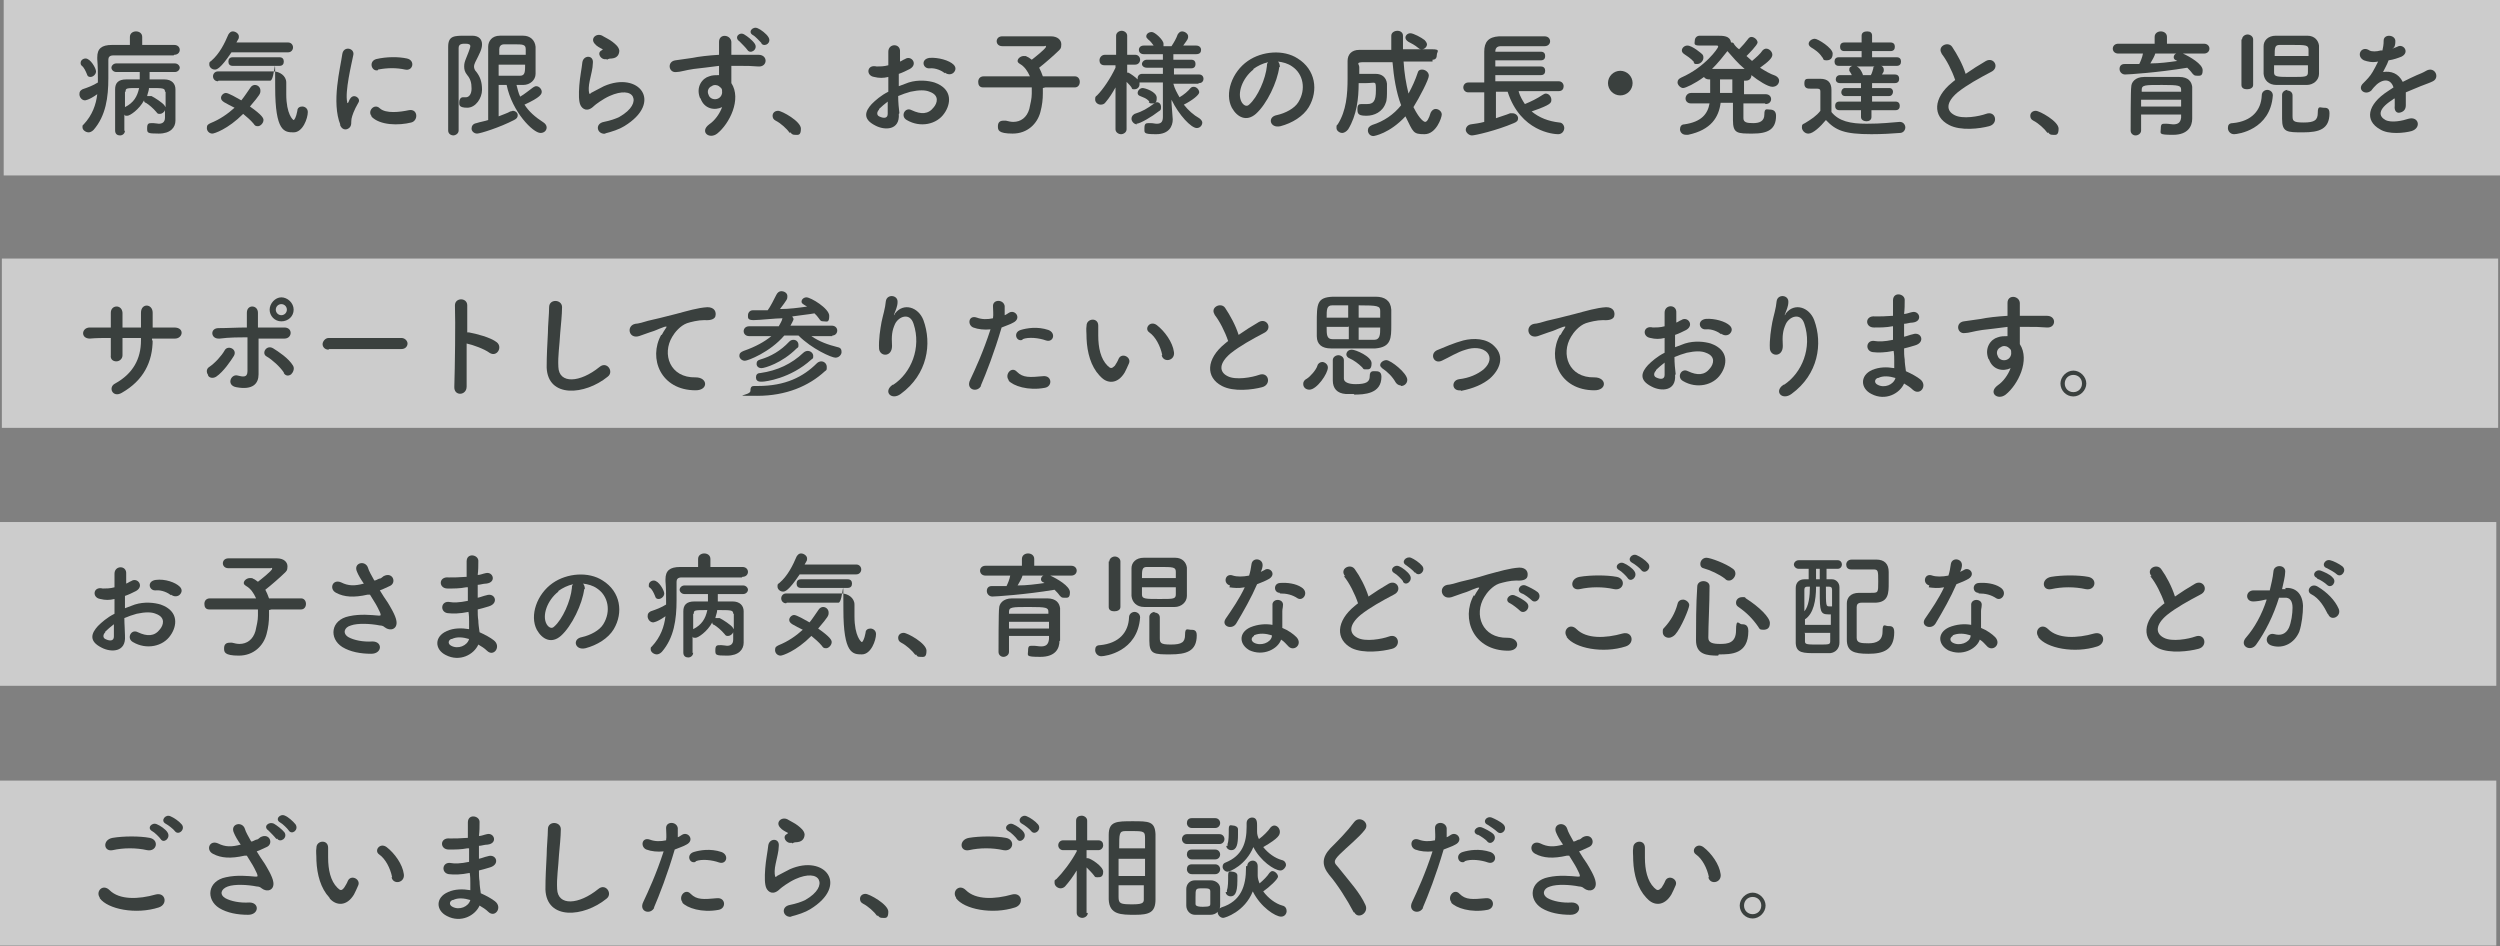
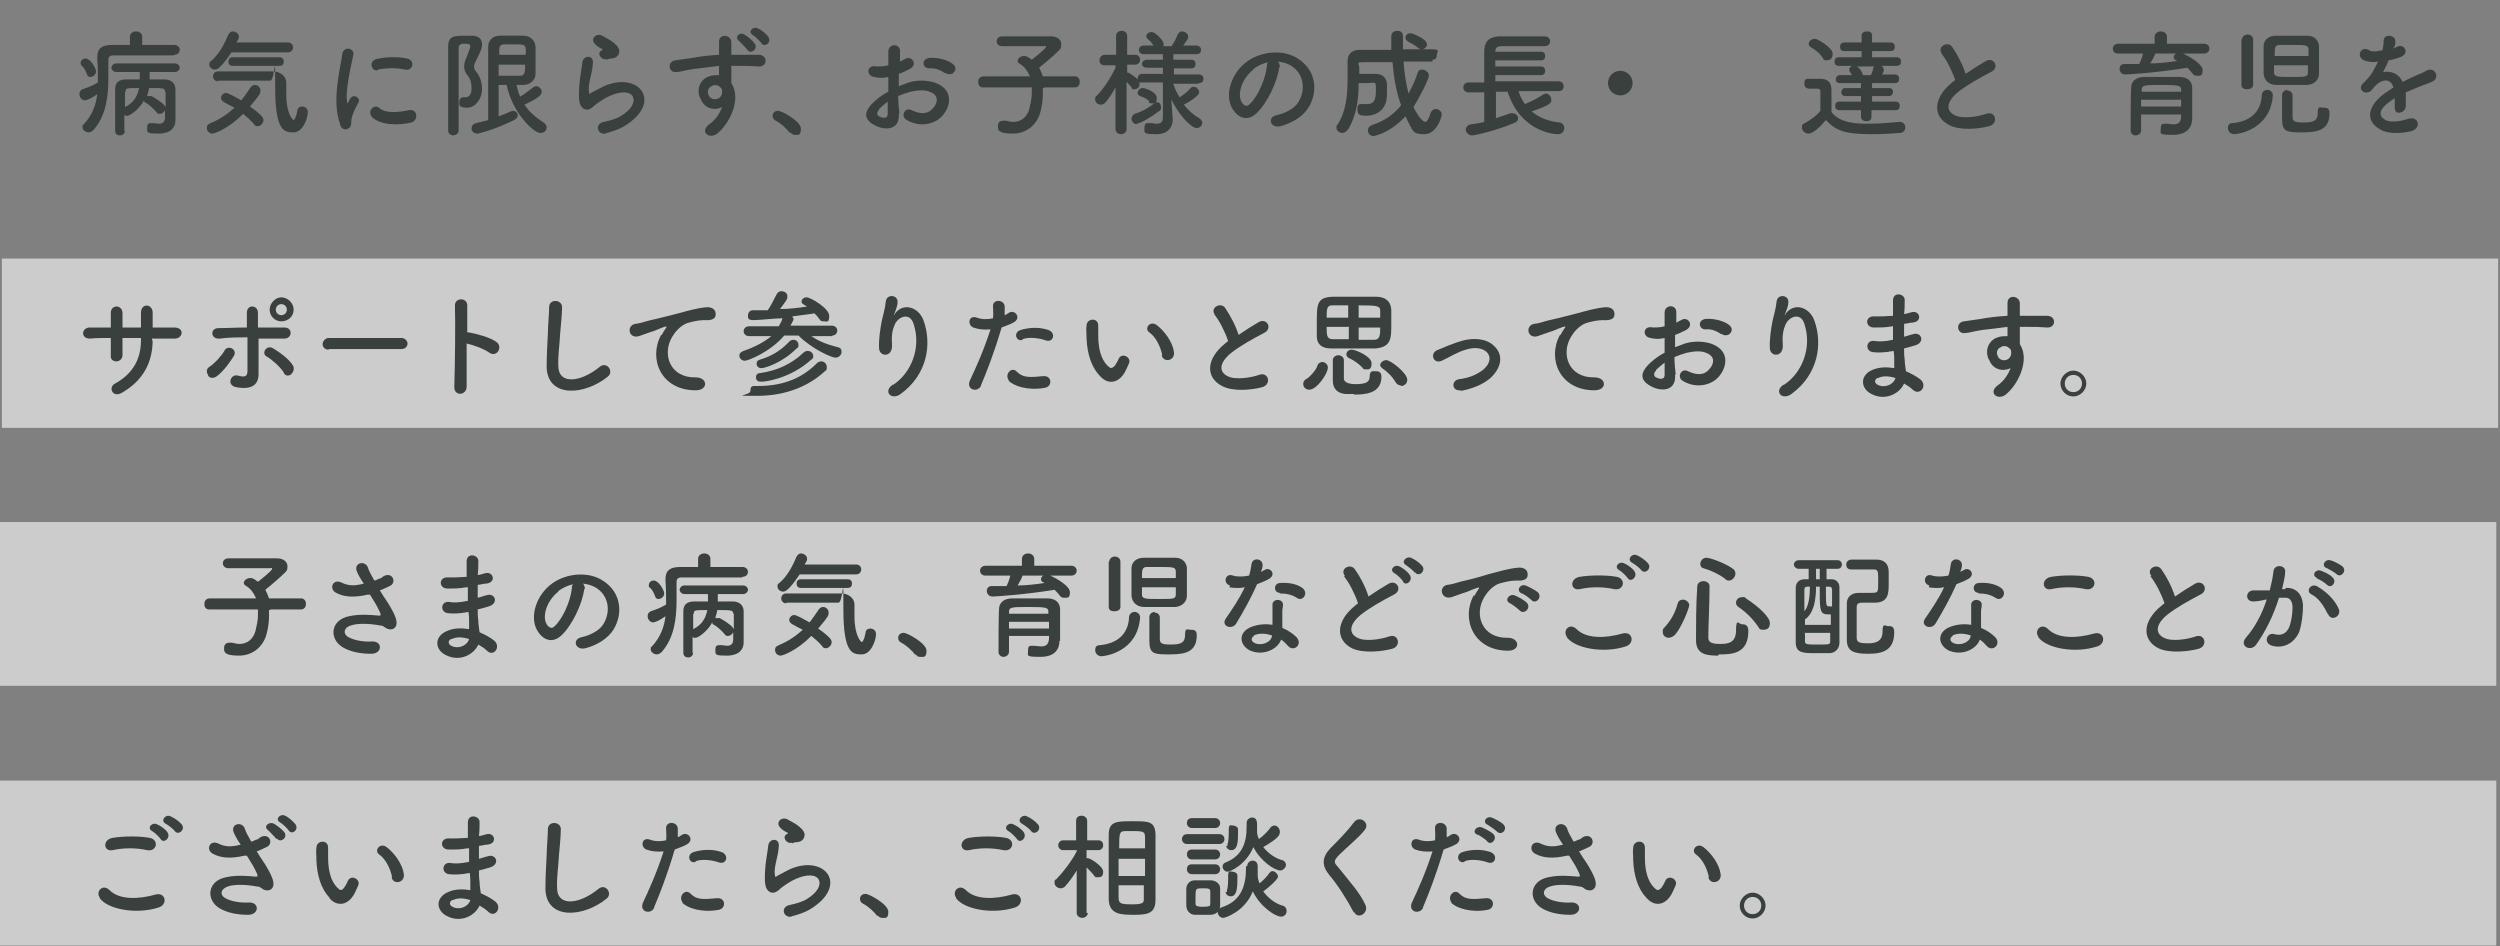
<svg xmlns="http://www.w3.org/2000/svg" id="_レイヤー_1" data-name="レイヤー 1" version="1.1" viewBox="0 0 406.1 153.7">
  <rect x="0" y="0" width="406.1" height="153.7" fill="#808080" stroke="none" />
  <defs>
    <style>
      .cls-1 {
        fill: #fff;
        opacity: .6;
      }

      .cls-1, .cls-2 {
        stroke-width: 0px;
      }

      .cls-2 {
        fill: #3a403e;
      }
    </style>
  </defs>
  <rect class="cls-1" x="0" y="126.8" width="405.5" height="26.8" />
  <rect class="cls-1" x=".3" y="42" width="405.5" height="27.5" />
  <rect class="cls-1" x="0" y="84.8" width="405.5" height="26.6" />
-   <rect class="cls-1" x=".6" width="405.5" height="28.5" />
  <g>
    <path class="cls-2" d="M28.2,9c-1.6,0-3.7,0-5.6,0s-3.1,0-4.2,0c-.6,0-.8.3-.8.7h0c0,1,0,2,0,3,0,3.1-.4,6.1-2.4,8.4-.3.3-.6.4-.8.4-.5,0-1-.4-1-.8s0-.3.2-.5c1.4-1.5,2-3.2,2.2-4.9-1.4,1-2,1-2,1-.5,0-.9-.5-.9-1s.2-.6.5-.8c.9-.3,1.7-.6,2.5-1.1v-.4c0-1.1,0-2.2-.1-3.4v-.3c0-1.4.7-2,2.4-2,.8,0,1.9,0,2.9,0v-1.3c0-.6.5-.9,1-.9s1,.3,1,.9v1.3c1.9,0,3.7,0,5.2,0,.6,0,.9.4.9.8s-.3.8-.9.8c0,0,0,0,0,0ZM14.7,12.5c-.3,0-.5-.1-.6-.5-.2-.5-.5-1.1-.8-1.3-.2-.2-.2-.3-.2-.5,0-.4.4-.7.8-.7.8,0,1.7,1.6,1.7,2.1,0,.5-.5.9-.9.9ZM20.3,21.2c0,.5-.4.8-.8.8s-.8-.2-.8-.8c0-2.3,0-4.6,0-6.7,0-1,.5-1.6,1.8-1.6.7,0,1.4,0,2.2,0v-1.2h-3.8c-.5,0-.8-.4-.8-.7s.3-.7.8-.7h9.5c.5,0,.8.4.8.7s-.3.7-.8.7h-4.1c0,.5,0,.8,0,1.2.8,0,1.6,0,2.4,0,1.2,0,1.8.7,1.8,1.6,0,.4,0,.8,0,1.2,0,.8,0,1.5,0,1.9v.2c0,.2,0,1.5,0,1.8,0,1.1-.8,2.1-2.7,2.1s-1.9-.1-1.9-.9.3-.8.8-.8.1,0,.2,0c.3,0,.7.1.9.1.5,0,1-.2,1-1,0,0,0-.5,0-1.2-.1.3-.5.6-.8.6s-.4,0-.6-.3c-.5-.6-1.2-1.2-1.7-1.5-.2,0-.3-.2-.3-.4-.8,1.5-2.3,2.5-2.7,2.5s-.4,0-.5-.2v2.7h0s0,0,0,0ZM20.3,14.9c0,.7,0,1.6,0,2.5,1.4-.7,2-1.7,2.3-3.1-2.1,0-2.2,0-2.2.6ZM26.8,14.9c0-.6-.3-.6-2.6-.6,0,.4-.2.8-.3,1.3.1,0,.2,0,.3,0s.3,0,.4,0c.6.3,1.8,1.1,2.1,1.5,0,0,.1.2.2.3,0-.8,0-1.8,0-2.5Z" />
    <path class="cls-2" d="M34.5,21.7c-.5,0-.9-.4-.9-.9s.2-.6.6-.8c1.5-.6,2.8-1.5,3.9-2.5-.6-.3-1.2-.6-1.7-.9-.3-.2-.5-.4-.5-.7,0-.4.4-.8.8-.8s1.8.8,2.5,1.2c.5-.6,1-1.4,1.5-2.1.2-.3.5-.4.7-.4.5,0,.9.4.9.9s0,.6-1.7,2.6c2,1.4,2.2,1.9,2.2,2.2,0,.5-.5,1-.9,1s-.5-.1-.7-.4c-.5-.6-1.1-1.1-1.7-1.6-2.5,2.5-4.7,3.2-5,3.2ZM37.6,8.5c-1.8,2.7-2.4,2.8-2.7,2.8-.5,0-.9-.4-.9-.8s0-.4.3-.6c1.4-1.2,2.2-2.9,2.8-4.3.2-.3.4-.5.7-.5.5,0,1,.4,1,.8s0,.3-.4,1h8.4c.5,0,.8.4.8.8s-.3.8-.8.8h-9.3ZM35.4,13.2c-.5,0-.8-.4-.8-.8s.3-.8.8-.8h9c1,0,2.1.7,2.1,1.8s0,1.1,0,1.9c0,3.3,1.1,4.2,1.2,4.2s.4-.4.6-1.5c0-.5.4-.7.8-.7s.9.3.9.9c0,1-.8,3.3-2.3,3.3s-3-.1-3-7.3,0-1.1-.8-1.1t-8.4,0ZM37.8,10.7c-.5,0-.7-.3-.7-.7s.2-.7.7-.7h7.6c.5,0,.7.3.7.7s-.2.7-.7.7c0,0-7.6,0-7.6,0Z" />
    <path class="cls-2" d="M55.3,20.3c-1.5-3.7,0-9.3.3-11.5.2-1.4,2-1,1.8.1-.3,1.5-1.4,6-1,7.7,0,.2.1.2.2,0,0,0,.2-.5.3-.6.6-.9,1.8,0,1.3.7-.7,1.2-1,2.1-1.1,2.6-.1.5.1,1.1-.4,1.5-.5.4-1.2.3-1.5-.6ZM60.4,18.9c-.8-.8.4-2.2,1.3-1.3,1,.9,3.3.6,4.7.3,1.5-.3,1.6,1.7.4,2-2,.5-5.1.5-6.5-1ZM61.4,11.4c-1,.3-1.6-1.4-.3-1.8,1.7-.4,3.6-.4,5-.1s1,2.1-.3,1.8c-1.4-.3-2.8-.3-4.4,0Z" />
    <path class="cls-2" d="M73.7,22c-.5,0-.9-.3-.9-.8,0-3.4,0-10.3,0-13.6,0-1.8,1-1.8,2.8-1.8s.8,0,1.1,0c1.1,0,1.6.6,1.6,1.4s-.4,1.5-1.1,2.9c-.1.2-.2.5-.2.7,0,.3.1.6.4.9.6.8.9,1.6.9,2.9s-1,2.9-2.4,2.9-1.3-.5-1.3-.9.2-.8.6-.8.1,0,.2,0c0,0,.2,0,.3,0,.4,0,.9-.4.9-1.4s-.2-1.6-.7-2.2c-.4-.5-.5-.9-.5-1.4s.1-.8.3-1.3c.2-.5.7-1.7.7-2s-.3-.4-.8-.4-1.1,0-1.1.7c0,1.8,0,4,0,6.4v7c0,.5-.5.8-.9.8ZM81,13.8v5.1c.7-.3,1.4-.5,1.9-.8.2,0,.3-.1.4-.1.4,0,.8.3.8.7s-.2.6-.6.8c-2.3,1.2-5.5,2.2-6,2.2s-.9-.4-.9-.8.2-.8.8-.9c.6-.2,1.3-.3,1.9-.5,0-2.9,0-9.1,0-11.9,0-.9.6-1.8,1.9-1.8.6,0,1.2,0,1.9,0s1.3,0,1.9,0c1.1,0,1.9.7,2,1.8,0,1,0,2.1,0,3.2s0,.8,0,1.2c0,1-.9,1.8-2,1.8-.3,0-.7,0-1.1,0,.2.7.3,1.3.6,1.9.7-.4,1.4-1,2.1-1.5.2-.1.3-.2.5-.2.5,0,.9.5.9.9s-.2.9-2.8,2.1c.7,1.1,1.7,2,3.1,2.9.3.2.5.5.5.8,0,.5-.4.9-1,.9-1.2,0-4.6-3.4-5.5-7.8-.5,0-.9,0-1.4,0ZM85.4,9c0-.3,0-.7,0-1,0-.8-.5-.8-1.9-.8s-1.1,0-1.6,0c-.6,0-.8.4-.8.8s0,.6,0,.9h4.4ZM81,10.5c0,.6,0,1.2,0,1.8.5,0,1.2,0,1.8,0s1.3,0,1.7,0c.8,0,.8-.7.8-1.8,0,0-4.4,0-4.4,0Z" />
    <path class="cls-2" d="M98.5,21.7c-1.5.3-2-1.6-.4-1.9,1-.2,1.9-.5,2.5-.8,2.1-1.2,2.6-2.5,2.2-3.3s-1.8-1-3.8-.1c-1.1.5-2.3,1.4-2.5,1.6-1.1,1.1-1.9.5-2.2-.1s-.3-1.8-.2-3.2.4-2.8.5-3.8c.2-1.2,1.9-1.2,1.7.2,0,.8-.3,1.8-.5,2.8-.2.9-.2,1.6-.1,2,0,.2.2.2.3,0,.4-.2,1.3-.7,2.1-1.1,5.7-2.5,9.7,2.6,3.3,6.5-.8.5-2,.9-3.2,1.2ZM98.5,9.6c-.9.2-1.6-1-.8-1.4,0,0,.3-.2.2-.2-.4-.2-1-.5-1.3-.9-.8-.9.4-1.9,1.4-1.2.3.2,1,.5,1.5.9s1,.8,1.1,1.4c0,.5-.2,1.2-1.2,1.3-.2,0-.5,0-.8.2Z" />
    <path class="cls-2" d="M113.7,15.9c-.7-1.8.4-3.2,1.5-3.5.5-.2,1.1-.2,1.6-.2,0-.4,0-1,0-1.5-1.6.2-3.1.4-4.1.5-1.4.2-2.2.5-2.8.5-1.3.2-1.6-1.7-.2-1.9.8-.1,2-.3,2.8-.4.9-.2,2.6-.4,4.3-.5v-.3c0-1.2,0-1.2,0-1.8,0-1.4,1.9-1.2,2,0,0,.4,0,1.3,0,1.8,0,0,0,.2,0,.3.5,0,1,0,1.5,0,.9,0,1.6,0,2.9,0,1.6,0,1.5,2,0,1.9-1.3-.1-1.8-.1-3-.1-.4,0-.9,0-1.4,0,0,.6,0,1.2,0,1.7s0,.7,0,1.1c1.7,2.6-.3,6.6-2.3,8.2-1.3,1-2.9-.3-1.3-1.5.9-.6,1.7-1.7,2.1-2.8-1.2.6-2.9.3-3.5-1.4ZM116.8,14c-.3-.2-.8-.3-1.2,0-.5.2-.8.8-.5,1.4.3,1,2,1,2.2-.3,0-.4,0-.6-.1-.7,0-.1-.2-.2-.3-.3ZM121.4,8.1c-.2-.3-1-1.1-1.3-1.4-.9-.6,0-1.6.8-1.1.5.3,1.3.9,1.7,1.5.6.9-.7,1.8-1.2,1ZM123.7,7c-.3-.3-1-1.1-1.4-1.3-.9-.5,0-1.5.8-1.1.5.2,1.4.9,1.7,1.4.6.9-.5,1.7-1.1,1.1Z" />
    <path class="cls-2" d="M128.3,21.6c-.5-.7-1.5-1.6-2.3-2-.4-.2-.5-.5-.5-.8,0-.4.3-.8.9-.8s3.7,1.7,3.7,2.9-.5,1-1,1c-.3,0-.5-.1-.7-.4Z" />
    <path class="cls-2" d="M146,18.5c.2,2.7-2.3,2.7-3.8,1.9-2.2-1.1-1.6-2.4-.6-3.5.6-.6,1.5-1.4,2.7-2,0-.8,0-1.6,0-2.4-.8.2-1.5.2-2.3,0-1.4-.2-1.2-2.1.4-1.7.5,0,1.2,0,1.9-.2,0-.9,0-1.5,0-2.2,0-1.4,2-1.4,1.9,0,0,.4,0,1,0,1.6.3-.1.5-.3.8-.4,1-.7,2.2.8.8,1.6-.6.3-1.2.6-1.8.8,0,.6,0,1.3,0,2,.5-.2,1.1-.4,1.6-.6,1.6-.5,3.2-.3,4.2,0,3.1,1.1,2.6,3.6,1.6,5-1.2,1.8-3.9,2.4-6.1,1.1-1.1-.6-.3-2.2.8-1.6,1.5.7,2.7.7,3.6-.5.5-.6,1-1.9-.7-2.5-.7-.3-1.7-.3-3.1,0-.7.2-1.3.4-2,.7,0,1,.1,2,.2,2.8ZM142.8,17.8c-.4.4-.4.9,0,1.1.8.4,1.4.3,1.4-.4,0-.5,0-1.2,0-2-.5.4-1,.8-1.4,1.2ZM153.5,11.9c-.5-.4-1.5-.9-2.5-.8-1.1.1-1.5-1.5,0-1.7,1.4-.1,3.2.4,3.9,1.1.5.5.3,1,0,1.3-.3.3-.9.4-1.4,0Z" />
    <path class="cls-2" d="M169.4,14.3c0,.3,0,.6,0,.9,0,.9-.1,1.9-.4,3-.5,1.9-2.1,3.5-4.5,3.5s-2.4-.6-2.4-1.2.3-.9.9-.9.2,0,.4,0c.4.1.8.2,1.2.2,1.2,0,2.2-.7,2.6-2.1.2-.9.4-1.7.4-2.5s0-.7,0-1h-7.9c0,0,0,0,0,0-.6,0-.8-.4-.8-.9s.3-.9.9-.9h7.5c-.4-.9-.9-1.6-1.6-2-.3-.2-.4-.3-.4-.5,0-.4.5-.8,1-.8s.3,0,.5.1c.3.1.5.3.8.5.4-.3,2.3-1.8,2.3-2.1s0-.1-.3-.1c-.5,0-1.1,0-1.6,0-1.6,0-3.6,0-5.2,0h0c-.6,0-.9-.4-.9-.8s.3-.8.9-.8c1.2,0,2.6,0,4,0s2.8,0,3.9,0c1.1,0,1.7.6,1.7,1.3s-.2.8-.5,1.1c-.6.6-2.2,2-3.1,2.7.2.4.4.8.6,1.4h5.2c0,0,0,0,0,0,.5,0,.8.4.8.9s-.3.9-.8.9h-4.8Z" />
    <path class="cls-2" d="M194.6,13.6h-4c.2.8.6,1.5,1,2.2.7-.4,1.4-1,1.8-1.5.2-.2.4-.2.5-.2.5,0,.9.5.9.9s-1.1,1.3-2.5,2c.7.9,1.6,1.7,2.5,2.2.3.2.5.5.5.7,0,.5-.4.9-.9.9-.9,0-2.9-2.1-4.1-4.6v.5s.2,2.7.2,2.7h0c0,1.1-.6,2.4-2.7,2.4s-1.9-.2-1.9-1,.3-.8.8-.8.1,0,.2,0c.4,0,.7.1,1,.1.6,0,1-.2,1-1.1v-5.6s-3.4,0-3.4,0c-.2,0-.3,0-.4,0,0,0,0,.2,0,.3,0,.5-.4.8-.8.8s-.4,0-.5-.3c-.2-.3-.5-.6-.8-.9,0,2.9,0,7.7,0,7.7h0c0,.5-.5.8-.9.8s-.9-.3-.9-.8h0s0-6.8,0-6.8c-.5.9-1,1.7-1.6,2.4-.2.3-.5.4-.8.4-.5,0-.9-.4-.9-.8s0-.5.3-.7c1-1,2.2-2.8,3-4.5v-.4h-1.8s0,0,0,0c-.6,0-.8-.4-.8-.8s.3-.9.9-.9h1.8v-3.1c0,0,0,0,0,0,0-.5.5-.8.9-.8s.9.3.9.8h0s0,1.5,0,3.1h1.3c.5,0,.8.4.8.8s-.3.8-.8.8h-1.3c0,.4,0,.9,0,1.3,0,0,.2,0,.2,0,.4.2,1.1.7,1.5,1.1,0,0,0-.1,0-.2,0-.4.3-.7.7-.7h3.4v-1h-2.6c-.5,0-.8-.3-.8-.6s.3-.7.8-.7h2.6v-.9h-3.1c-.5,0-.8-.3-.8-.7s.3-.7.8-.7h1.6c-.3-.4-.5-.7-.9-1-.2-.2-.3-.3-.3-.5,0-.4.4-.7.9-.7s1.9,1.3,1.9,1.9,0,.3,0,.4h1.3c.4-.6.8-1.3,1-1.9.2-.3.4-.5.7-.5.5,0,1,.4,1,.8s0,.4-.8,1.5h2.1c.5,0,.8.3.8.7s-.2.7-.8.7h-3.7v.9h2.9c.5,0,.7.3.7.7s-.2.7-.7.7h-2.8v1h4.1c.5,0,.7.4.7.7s-.2.7-.7.7h0ZM184.7,20.2c-.5,0-.9-.5-.9-.9s.2-.6.5-.8c1.3-.4,2.1-.9,3.2-1.7.1,0,.3-.2.4-.2.4,0,.7.3.7.8s-.1.5-.4.7c-1,.8-3,2-3.6,2ZM186.7,16.5c-.5-.6-1.1-.7-1.5-.9-.3-.1-.4-.3-.4-.5,0-.4.4-.8.8-.8s2.3.6,2.3,1.6-.4.9-.8.9c-.2,0-.3,0-.5-.2Z" />
    <path class="cls-2" d="M207.8,10.9c-.3,2.4-2,6-3.8,7.6-1.5,1.3-3,.6-3.9-1-1.2-2.3,0-5.8,2.6-7.6,2.3-1.6,5.8-1.9,8.1-.4,2.9,1.8,3.4,5.2,1.8,7.9-.9,1.5-2.7,2.6-4.6,3.1-1.7.4-2.2-1.5-.6-1.8,1.4-.3,2.9-1.1,3.5-2.1,1.3-2.1.8-4.6-1-5.8-.7-.5-1.5-.7-2.3-.8.2.2.3.5.3.9ZM203.6,11.3c-1.8,1.4-2.7,3.9-1.9,5.3.3.5.8.8,1.2.4,1.4-1.2,2.7-4.2,2.9-6.3,0-.2,0-.4.2-.6-.9.2-1.7.6-2.4,1.1Z" />
    <path class="cls-2" d="M232.7,10c-1.5,0-3.1,0-4.7,0,.1,1.8.4,3.6.8,5.2.6-1.1,1.1-2.2,1.5-3.4.1-.4.4-.5.7-.5.5,0,1.1.4,1.1,1s-1.5,3.5-2.5,5.1c1.1,2.2,1.8,2.4,1.9,2.4.3,0,.6-.5.9-1.5.2-.4.5-.6.8-.6.5,0,1,.4,1,.9s-.9,3.2-2.8,3.2-1.8-.3-3.1-2.9c-2.6,2.8-5.1,3.2-5.2,3.2-.6,0-.9-.5-.9-.9s.2-.7.7-.9c1.9-.6,3.5-1.7,4.7-3.2-.8-2.1-1.2-4.6-1.4-7-1.6,0-3.1,0-4.6,0s-.8.3-.8.8v1.1c.5,0,.9,0,1.4,0s.9,0,1.3,0c1,0,1.7.6,1.8,1.6,0,.2,0,.6,0,1.1,0,.7,0,1.6-.2,2-.5,1.5-1.9,2.1-3.1,2.1s-1.5-.2-1.5-1,.2-.9.7-.9.1,0,.2,0c.2,0,.4,0,.7,0,1,0,1.4-.5,1.4-2.2s0-1.2-1.6-1.2-.8,0-1.2,0c0,2.5-.3,5.2-1.7,7.5-.3.4-.7.6-1,.6s-.9-.3-.9-.8,0-.4.2-.6c1.4-2.2,1.6-4.9,1.6-7.4s0-2,0-2.9h0c0-1,.6-1.8,1.9-1.8s3.4,0,5.2,0c0-.6,0-2.2,0-2.3,0-.5.5-.8,1-.8s.9.3.9.8c0,.7,0,1.5,0,2.2,1.6,0,3.2,0,4.7,0s.8.4.8.9-.2.8-.7.8h0ZM230.4,7.8c-.6-.5-1.2-.8-1.6-1-.3-.2-.5-.4-.5-.7s.3-.7.8-.7,1.8.7,2.3,1.1c.2.2.4.5.4.7,0,.4-.4.8-.8.8-.2,0-.4,0-.6-.2Z" />
    <path class="cls-2" d="M246.7,14.9c.2.7.6,1.4,1,2,1-.4,2-.9,2.9-1.5.2-.1.3-.2.5-.2.5,0,.9.5.9,1s0,.8-3.2,1.9c1.2,1,2.7,1.6,4.5,1.8.5,0,.8.5.8.9s-.3,1-1,1-6.1-.4-8.2-6.9h-1.9v4.3c.8-.3,1.6-.5,2.3-.8.2,0,.3,0,.4,0,.5,0,.9.4.9.8s-.2.6-.7.8c-2.8,1.2-6.3,2-6.8,2s-1-.5-1-.9.3-.8.8-.9c.7-.1,1.5-.2,2.2-.4v-4.8h-2.6c-.5,0-.8-.4-.8-.8s.3-.8.8-.8h2.6c0-.6,0-1.2,0-1.9,0-1.1,0-2.1,0-3.1,0-1.6.7-2.4,2.4-2.5,1.4,0,3,0,4.5,0s2,0,2.9,0c.6,0,.9.4.9.8s-.3.8-.9.8h0c-1,0-2.1,0-3.3,0s-2.7,0-3.8,0c-.7,0-.9.4-.9.9h0c0,0,7.4,0,7.4,0,.5,0,.7.3.7.7s-.2.7-.7.7h-7.4v1h7.4c.5,0,.7.3.7.7s-.2.7-.7.7h-7.4v1h10.3c.5,0,.8.4.8.8s-.2.8-.8.8h-6.5Z" />
    <path class="cls-2" d="M263.2,15.5c-1.1,0-2-.9-2-2s.9-2,2-2,2,.9,2,2-.9,2-2,2Z" />
-     <path class="cls-2" d="M286.7,16.8h-3.5c0,1.2,0,2.2,0,2.4,0,.7.6.8,1.6.8s1.8-.3,1.8-1.4.4-.8.9-.8,1,.2,1,1c0,2.2-1.3,2.9-3.8,2.9s-3.2,0-3.2-2.2,0-1.4,0-2.8h-2c-.3,2.3-1.5,4.4-5.3,5.2-.1,0-.2,0-.3,0-.7,0-1-.5-1-.9s.2-.8.7-.8c2.8-.4,3.8-1.7,4.1-3.4h-3c0,0,0,0,0,0-.6,0-.9-.4-.9-.8s.3-.9.9-.9h3.1s0-2.2,0-2.2h-.2c-.4,0-.7-.2-.8-.4-1.5,1.1-3,1.8-3.4,1.8s-.9-.5-.9-.9.2-.6.6-.8c3.9-1.7,6-4.8,6-5s-.1-.2-.3-.2c-.7,0-1.6,0-2.7,0s-.8-.4-.8-.8.3-.8.8-.8h2.7c1.2,0,2.2,0,2.4,1.1.2,0,.4,0,.5.3.2.3.5.6.8.8.5-.5,1.1-1.2,1.4-1.6.2-.3.4-.4.6-.4.5,0,1,.5,1,.9s-1.5,1.9-1.8,2.2c.3.3.6.5.9.8.6-.5,1.4-1.2,1.7-1.7.2-.2.4-.3.6-.3.5,0,1,.5,1,1s-.6,1.1-2,2.1c.8.5,1.6,1,2.5,1.3.4.2.6.5.6.8,0,.5-.4,1-1.1,1s-2.3-1-3.4-1.9h0c0,.5-.3.9-.9.9h-.3c0,.6,0,1.4,0,2.2h3.5c.6,0,.9.4.9.8s-.3.8-.9.8c0,0,0,0,0,0ZM275.2,10.1c-.5-.6-1.3-1.1-1.6-1.3-.3-.2-.4-.4-.4-.6,0-.4.4-.8.9-.8.8,0,2.3,1.3,2.4,1.4.2.2.2.4.2.6,0,.5-.5,1-1,1s-.4,0-.6-.3ZM283.4,11.2c-1.1-.9-2-2-2.8-2.9-.7.9-1.5,1.9-2.5,2.9h5.3ZM281.4,15.1c0-.8,0-1.6,0-2.2h-2v1.8c0,.2,0,.3,0,.4h1.9Z" />
    <path class="cls-2" d="M293.7,21.7c-.5,0-1-.5-1-1s.1-.5.5-.7c1-.6,1.9-1.2,2.5-2,0-.8,0-1.6,0-2.3v-.8c0-.5-.2-.5-.9-.5h-.7c-.4,0-1,0-1-.8s.3-.8.8-.8,1.2,0,1.8,0c1.2,0,1.8.6,1.8,1.8s0,2.4,0,3.6c1.2,1.5,3.1,1.9,5.7,1.9s3.9-.2,5.4-.3h0c.6,0,.9.5.9.9s-.3.9-.9.9c-1.2.1-2.9.2-4.6.2-4.4,0-5.8-.6-7.4-2.3-.9,1.1-2.1,2.2-2.8,2.2ZM296,9.3c-.5-.8-1.3-1.3-1.8-1.6-.3-.2-.4-.4-.4-.6,0-.4.5-.8,1-.8s2.9,1.5,2.9,2.4-.5,1.1-1,1.1-.5-.1-.6-.4ZM304,17.9v1.1c0,.5-.4.7-.8.7s-.9-.2-.9-.7v-1.1h-3.5c-.5,0-.7-.3-.7-.7s.2-.7.7-.7h3.5s0-.9,0-.9h-2.6c-.4,0-.6-.3-.6-.6s.2-.7.6-.7h2.6s0-.8,0-.8h-3.4c-.5,0-.7-.3-.7-.6s.2-.7.7-.7h1.9c-.1-.3-.3-.5-.4-.7,0,0,0-.2,0-.3,0-.2.2-.4.5-.5h-2.2c-.5,0-.7-.3-.7-.7s.2-.7.7-.7h3.7s0-1,0-1h-2.8c-.5,0-.7-.3-.7-.7s.2-.7.7-.7h2.8s0-1.1,0-1.1c0-.5.4-.7.9-.7s.8.2.8.7v1.1h3c.5,0,.7.3.7.7s-.2.7-.7.7h-3s0,1,0,1h4c.5,0,.7.3.7.7s-.2.7-.7.7h-2.6c.3,0,.5.3.5.6s0,.1,0,.2c0,.2-.2.4-.3.6h2.1c.5,0,.7.3.7.7s-.2.7-.7.7h-3.7s0,.8,0,.8h2.8c.4,0,.6.3.6.6s-.2.7-.6.7h-2.8s0,.9,0,.9h3.8c.5,0,.7.3.7.7s-.2.7-.7.7h-3.8ZM301.6,10.8c.5.2.8.8,1,1.3,0,0,0,0,0,.1h1.3c.2-.3.3-.8.4-1.1,0-.2,0-.2.2-.3,0,0-2.9,0-2.9,0Z" />
    <path class="cls-2" d="M315.5,8.8c-1-1.2.9-2.2,1.6-1.2.8,1.2,1.7,2.8,2.2,4.4,1-.7,2.1-1.4,3.3-2.1,1.3-.7,2.3,1.1.8,1.8-1.9,1-3.9,2.1-5.4,3.3-1.9,1.6-1.9,3-.5,3.7,1.3.7,4,.2,5.1-.2,1.6-.6,2.1,1.6.5,2-1.5.4-4.6.8-6.5-.2-2.7-1.4-2.6-4.4.5-6.9.2-.2.4-.3.5-.4-.5-1.5-1.4-3.3-2.3-4.4Z" />
-     <path class="cls-2" d="M332.6,21.6c-.5-.7-1.5-1.6-2.3-2-.4-.2-.5-.5-.5-.8,0-.4.3-.8.9-.8s3.7,1.7,3.7,2.9-.5,1-1,1c-.3,0-.5-.1-.7-.4Z" />
    <path class="cls-2" d="M354.6,8.7c1.1.5,3.2,1.7,3.2,2.7s-.4.9-.9.9-.5-.1-.8-.4c-.2-.3-.5-.6-.8-.9-4.8.8-9.6,1.1-10.1,1.1s-.9-.4-.9-.9.3-.8.8-.8,1.6,0,2.4,0c.2-.4.5-1.1.6-1.7h-4c-.6,0-.9-.4-.9-.8s.3-.8.9-.8h5.9s0-1.1,0-1.1c0-.6.5-.9,1-.9s1,.3,1,.9v1.1h6c.6,0,.9.4.9.8s-.3.8-.9.8h-3.4ZM356.1,19.3h0c0,1.1-.6,2.6-3.1,2.6s-2-.2-2-1,.2-.8.7-.8,0,0,.2,0c.4,0,.8.1,1.1.1.7,0,1.2-.2,1.3-1.1,0-.2,0-.3,0-.5h-6.5v2.6c0,.5-.5.8-.9.8s-.8-.3-.8-.8,0-6.8.1-7.1c0-.7.6-1.6,2.1-1.6.9,0,2,0,3.1,0s1.8,0,2.6,0c1.5,0,2,.8,2.1,1.6,0,.9,0,2.5,0,3.3v2ZM354.3,16.2h-6.5c0,.3,0,.7,0,1.1h6.5v-1.1h0ZM354.3,14.6c0-.7-.3-.8-3.1-.8s-3.3,0-3.3.8v.3h6.4v-.3ZM350.1,8.7c-.1.4-.5,1.1-.8,1.6,1.5,0,3-.2,4.4-.4,0,0-.1,0-.2-.1-.3-.1-.4-.3-.4-.5s.1-.5.4-.6c0,0-3.4,0-3.4,0Z" />
    <path class="cls-2" d="M362.9,21.8c-.6,0-1-.5-1-1s.2-.8.8-.8c3.1-.3,4.6-2.1,4.7-4.5,0-.6.5-.9.9-.9s.9.3.9.9h0c-.4,5.6-5.7,6.3-6.3,6.3ZM364.2,6.4c0-.5.5-.8.9-.8s.9.3.9.8v7.4c0,.5-.5.7-1,.7s-.9-.2-.9-.7v-7.4ZM372.3,5.8c.9,0,1.7,0,2.5,0,1.2,0,1.8.8,1.9,1.6,0,.8,0,1.9,0,2.9s0,1.2,0,1.7c0,1-.9,1.8-2,1.8-.7,0-1.6,0-2.4,0s-1.8,0-2.5,0c-1.3,0-2-.8-2.1-1.8,0-.3,0-.6,0-1,0-1.2,0-2.6,0-3.5,0-.9.7-1.7,2-1.7.8,0,1.6,0,2.5,0ZM369.4,10.6c0,.5,0,.9,0,1.2,0,.7.6.7,2.9.7s2.6,0,2.6-.8c0-.2,0-.7,0-1.1,0,0-5.6,0-5.6,0ZM375,9.1c0-.4,0-.8,0-1,0-.8-.4-.8-2.8-.8s-1.4,0-1.9,0c-.8,0-.8.5-.8,1.8h5.6ZM371.5,14.7c.5,0,.9.3.9.8s0,2.3,0,3.2,0,1.2,1.8,1.2,2.3-.4,2.3-1.6.4-.8.9-.8,1,0,1,.9c0,2.6-1.7,3.1-4.3,3.1s-3.4,0-3.4-2.2,0-3.3,0-3.9c0-.5.5-.8.9-.8Z" />
    <path class="cls-2" d="M388.6,7.9c.3-.1.6-.2.8-.3,1-.6,2.1.9.7,1.6-.5.2-1.3.5-2.1.6-.2.6-.6,1.3-.9,1.9,1.3-.2,2.5.2,3.2,1.6.8-.4,1.6-.8,2.3-1.1.5-.2,1-.4,1.5-.7,1.4-.8,2.3,1.1,1.1,1.7-.6.3-1,.4-2,.8-.8.3-1.6.7-2.4,1,0,.6,0,1.4,0,2.1,0,.8-.5,1.1-1,1.2s-.9-.3-.8-1.1c0-.4,0-.8,0-1.2-.2,0-.3.2-.5.3-2.3,1.5-2.1,2.6-1,3.2,1,.5,2.8.1,3.7-.2,1.7-.5,2.2,1.5.5,2-1.1.3-3.7.6-5.1-.3-2.5-1.4-2.1-4,1.3-6.2.3-.2.6-.4.9-.6-.5-1.6-2-1.4-3.2,0,0,0,0,0,0,0-.2.2-.3.4-.4.5-1,.9-2.4-.2-1.3-1.2.5-.5,1.1-1.1,1.5-1.8.3-.5.6-1.1.9-1.7-1,.2-1.7,0-2.3-.2-1.4-.7-.4-2.5.9-1.6.4.2,1.1.2,1.8,0,0,0,.2,0,.3,0,.1-.5.2-.9.2-1.6,0-1.1,1.8-1,1.9,0,0,.4,0,.7-.2,1.1h0Z" />
    <path class="cls-2" d="M24.8,55.2c0,3.6-1.5,6.6-5,8.6-1.5.9-2.3-.9-1.1-1.5,2.9-1.6,4.2-4,4.2-7v-.4c-1,0-2,0-3,0,0,1.1,0,2.1,0,2.8,0,.6-.5,1-1,1s-1-.3-.9-1c0-.8,0-1.8,0-2.8-1.2,0-2.4,0-3.4.1-1.5,0-1.4-1.7-.1-1.8,1.1,0,2.3,0,3.5,0,0-.9,0-1.7,0-2.4,0-1.3,1.8-1.4,1.9,0,0,.6,0,1.5,0,2.4,1,0,2,0,3,0,0-1,0-1.9,0-2.4,0-1.6,1.9-1.5,1.9,0,0,.8,0,1.6,0,2.4,1.2,0,2.4,0,3.5,0,1.8,0,1.4,1.9,0,1.8-1.2,0-2.4,0-3.6,0v.4h0Z" />
    <path class="cls-2" d="M33.8,60.9c-.3-.4-.3-1,.2-1.3.9-.6,2-1.8,2.5-2.7.5-.9,2.1-.2,1.5.9-.5.8-1.7,2.6-2.9,3.4-.5.3-1.1.2-1.3-.2ZM35.5,55c-1.3,0-1.4-1.7,0-1.7,1.5,0,3-.1,4.6-.1,0-1,0-1.8,0-2.4,0-1.4,1.8-1.3,1.8,0,0,.6,0,1.5,0,2.4,1.5,0,2.9,0,4.3,0,1.4,0,1.3,1.8,0,1.8-1.4,0-2.8,0-4.2,0,0,1.5,0,3.1,0,4.4,0,.6,0,.9,0,1.4,0,1.5-.9,2.6-3.6,2.1-1.7-.3-.9-2.2.2-1.9.8.2,1.6.4,1.6-.7,0-1.3,0-3.5,0-5.5-1.5,0-3,0-4.5.2ZM46.1,60.5c-.6-.9-1.9-2.1-2.8-2.6-.9-.5,0-2,1.1-1.3.8.5,2.5,1.6,3.2,2.8.3.5,0,1.1-.3,1.4-.4.3-.9.3-1.2-.2ZM45.7,52.2c-1.1,0-1.9-.9-1.9-1.9s.9-2,1.9-2,2,.9,2,2-.9,1.9-2,1.9ZM45.7,49.4c-.5,0-.9.4-.9.9s.4.9.9.9.9-.4.9-.9-.4-.9-.9-.9Z" />
    <path class="cls-2" d="M53.4,56.8c-.7,0-1-.5-1-.9s.4-1,1-1h11.8c.6,0,1,.5,1,.9s-.3.9-1,.9h-11.8Z" />
    <path class="cls-2" d="M75.8,62.8c0,1.5-2.1,1.6-2,0,.1-3.1.2-10.4.1-13.2,0-1.3,2-1.3,2,0,0,.9,0,2.6,0,4.4,0,0,.2,0,.3,0,1.1.2,3.5.8,4.5,1.6,1,.8,0,2.5-1.2,1.7-.8-.6-2.7-1.3-3.7-1.5,0,2.6,0,5.3,0,6.8Z" />
    <path class="cls-2" d="M88.8,59.7c0-2,.1-3.6.2-5.6,0-1.2.2-3.1.2-4.2,0-1.4,2.1-1.3,2.1,0,0,1.2-.2,3-.3,4.2-.1,2-.4,3.7-.3,5.5.1,2.8,3.5,2.6,6.7,0,1.2-1,2.4.8,1.3,1.6-3.7,3-9.7,3.5-9.9-1.5Z" />
    <path class="cls-2" d="M107.5,54.4c.2-.4.4-.7.6-1,.3-.4.2-.4-.2-.3-1.4.5-1.1.5-2.4.9-.6.2-1.1.4-1.7.6-1.7.5-2.1-1.7-.6-2,.4,0,1.5-.3,2.1-.5.9-.2,2.6-.6,4.5-1.1,1.9-.5,3.5-1,5.1-1.1,1.2,0,1.5.8,1.3,1.5-.1.3-.5.7-1.8.6-1,0-2.2.3-2.8.5-1.1.4-2,1.5-2.4,2.2-1.7,2.8-.4,6.7,3.8,6.6,2,0,2.1,2.1,0,2.1-5.7,0-7.7-5.2-5.6-9Z" />
    <path class="cls-2" d="M135.2,54.6h-3.4c1.3.9,2.7,1.4,4.3,1.8.5.1.6.4.6.8s-.4.9-1,.9-3.8-1.4-6-3.6h-2.3c-2.3,2.7-5.9,4.1-6.4,4.1s-.9-.4-.9-.8.2-.6.7-.8c2-.7,3.4-1.5,4.5-2.4h-3.6s0,0,0,0c-.6,0-.9-.4-.9-.8s.3-.8.9-.8h4.8c.2-.4.5-.8.6-1.3-1.1,0-3.7.3-4.7.3s-.9-.4-.9-.8.3-.8.8-.8h0c.8,0,1.5,0,2.4,0,.4-.5,1.1-1.9,1.4-2.5.2-.4.5-.6.8-.6.5,0,1,.3,1,.8s0,.5-1.2,2.1c1.5,0,3-.2,4.4-.4-.2-.1-.3-.2-.5-.3-.3-.2-.4-.3-.4-.5,0-.4.4-.7.8-.7.7,0,3.7,1.8,3.7,3s-.4.9-.9.9-.5-.1-.8-.5c-.2-.3-.4-.5-.7-.8-1.1.2-2.3.3-3.6.5,0,.1.2.3.2.4s0,.2-.5,1.1h6.7c.6,0,.9.4.9.8s-.3.8-.8.8c0,0,0,0,0,0ZM122.8,62.7h.3c4.5,0,7.4-1.5,9.6-3.7.2-.2.5-.3.7-.3.5,0,.9.4.9.9s0,.5-.3.7c-2.6,2.4-6.3,4-11,4s-1.1,0-1.1-.8.3-.8.8-.8h0ZM123.6,62c-.6,0-.8-.3-.8-.7s.2-.7.7-.7c2.8-.4,5.1-1.5,7-3.3.2-.2.5-.3.7-.3.5,0,.9.4.9.8s0,.4-.3.6c-3.4,3.1-7.5,3.6-8,3.6ZM123.7,59.8c-.5,0-.8-.3-.8-.7s.2-.6.6-.7c1.7-.5,3.3-1.4,4.7-2.9.2-.2.4-.3.7-.3.5,0,.8.4.8.8s0,.4-.3.6c-2.4,2.4-5.2,3.2-5.7,3.2Z" />
    <path class="cls-2" d="M145.1,62.5c2.9-1.9,4.6-6,3.3-9.9-.6-1.9-2.4-1.2-3,0-.5,1.1-.6,1.9-.5,3.6,0,1.8-1.9,1.8-2.1.5-.1-1.5.2-3.3.4-4.4.2-1,.6-2.2.7-3.4.2-1.2,2-1,1.9.2,0,.6-.3,1.3-.5,1.8-.2.5,0,.3.1,0,1.4-1.8,3.8-1,4.6,1.1,1.4,3.8.7,8.8-3.7,12-1.5,1.1-2.9-.4-1.3-1.5Z" />
    <path class="cls-2" d="M159.4,62.6c-.6,1.3-2.6.7-1.8-.9.8-1.7,2.1-4.5,3.3-8.2-1,.1-2,0-2.8-.3-1-.4-.8-2.1.6-1.6.8.3,1.7.3,2.6.1.1-.7,0-1.2,0-2,0-1.1,1.7-1.1,1.9,0,0,.5,0,1,0,1.5.3-.1.5-.3.7-.4,1-.6,2.1.9.7,1.6-.5.3-1.2.5-1.9.8-1.2,4.1-2.5,7.4-3.4,9.5ZM163.9,61.8c-.8-.9.4-2.4,1.3-1.4,1,1,2.1.9,4.3.7,1.4-.1,1.5,1.7.2,1.9-2.7.5-5.1-.3-5.9-1.2ZM166.1,55.2c-1,.4-1.6-1.2-.3-1.6,1-.3,2.7-.6,4.5,0,1.3.5.8,2.1-.4,1.7-1.1-.4-2.8-.6-3.8-.2Z" />
    <path class="cls-2" d="M178.6,61c-1.4-1.5-2-3.7-2.1-6,0-1.1-.1-1.4,0-2.1,0-1.2,1.9-1.4,1.9,0,0,.7,0,.8,0,1.6,0,2,.4,3.8,1.5,4.9.5.5.7.5,1.2,0,.2-.3.5-.8.6-1.1.5-1.1,2.1-.3,1.7.7-.2.5-.5,1.1-.7,1.5-1.2,2-2.9,1.8-3.9.7ZM188.8,57.7c-.3-1.5-1.1-3-2.1-3.7-.9-.6.1-2,1.2-1.2,1.3,1,2.6,2.8,2.8,4.4.2,1.4-1.7,1.8-2,.5Z" />
    <path class="cls-2" d="M197.4,51.2c-1-1.2.9-2.2,1.6-1.2.8,1.2,1.7,2.8,2.2,4.4,1-.7,2.1-1.4,3.3-2.1,1.3-.7,2.3,1.1.8,1.8-1.9,1-3.9,2.1-5.4,3.3-1.9,1.6-1.9,3-.5,3.7,1.3.7,4,.2,5.1-.2,1.6-.6,2.1,1.6.5,2-1.5.4-4.6.8-6.5-.2-2.7-1.4-2.6-4.4.5-6.9.2-.2.4-.3.5-.4-.5-1.5-1.4-3.3-2.3-4.4Z" />
    <path class="cls-2" d="M211.7,62.3c0-.3.2-.6.6-.8.5-.3,1.5-1.4,1.7-2.1.1-.4.5-.6.8-.6s.9.3.9.9c0,1-1.8,3.6-3,3.6-.6,0-1-.4-1-.9ZM220.2,56.6c-1.4,0-2.8,0-4,0-1.4,0-2.3-.6-2.3-2,0-.6,0-1.4,0-2.1,0-3.1,0-4.2,2.6-4.3,1.1,0,2.4,0,3.6,0s2.5,0,3.4,0c1.4,0,2.4.6,2.5,2.1,0,.7,0,1.6,0,2.5,0,2.1,0,3.6-2.6,3.8-1,0-2.1,0-3.2,0ZM219,49.6c-1,0-1.9,0-2.6,0-.9,0-.9.7-.9,2h3.5v-2h0ZM219,53.1h-3.5c0,1.3,0,2,1,2,.8,0,1.7,0,2.6,0v-2.1ZM220,64c-.5,0-.9,0-1.4,0-1.4-.1-2.1-.9-2.1-2.2s0-2.4,0-3.3c0-.5.5-.8.9-.8s.9.3.9.8h0c0,.8,0,2.4,0,3s.8.9,1.9.9c1.8,0,2.3-.4,2.3-1.3s.5-.8.9-.8,1,0,1,.9c0,2.8-2.8,2.9-4.5,2.9ZM221.2,59.6c-.5-.5-1.3-1.1-2-1.4-.3-.1-.5-.4-.5-.6,0-.4.3-.8.9-.8s3.2,1.1,3.2,2.2-.5,1-.9,1-.4,0-.6-.3ZM224.2,51.7c0-.4,0-.8,0-1.2,0-.8-.4-.9-3.5-.9v2h3.5ZM220.7,53.1v2.1c.8,0,1.7,0,2.5,0,1,0,1-.9,1-2h-3.5ZM227.5,62.6c-.3,0-.6-.2-.8-.5-.5-.9-1.3-1.7-2.2-2.3-.2-.2-.3-.3-.3-.5,0-.4.5-.8,1-.8.7,0,3.4,2.1,3.4,3.2,0,.6-.5,1-1,1Z" />
    <path class="cls-2" d="M237.3,63.4c-1.5.2-1.6-1.6-.3-1.8,1.7-.2,3-.8,4-1.6,1.1-1,1.2-2,.6-2.7-.8-.9-2.3-.9-3.5-.5-1.4.4-2.6,1.2-3.9,1.8-1.3.6-2-1.1-.8-1.7,1.2-.5,2.8-1.2,4.3-1.6,1.6-.4,3.8-.4,5.1,1,1.6,1.6.9,3.7-.8,5.2-1.1.9-2.6,1.6-4.7,2Z" />
    <path class="cls-2" d="M253.5,54.4c.2-.4.4-.7.6-1,.3-.4.2-.4-.2-.3-1.4.5-1.1.5-2.4.9-.6.2-1.1.4-1.7.6-1.7.5-2.1-1.7-.6-2,.4,0,1.5-.3,2.1-.5.9-.2,2.6-.6,4.5-1.1,1.9-.5,3.5-1,5.1-1.1,1.2,0,1.5.8,1.3,1.5-.1.3-.5.7-1.8.6-1,0-2.2.3-2.8.5-1.1.4-2,1.5-2.4,2.2-1.7,2.8-.4,6.7,3.8,6.6,2,0,2.1,2.1,0,2.1-5.7,0-7.7-5.2-5.6-9Z" />
    <path class="cls-2" d="M272.1,60.9c.2,2.7-2.3,2.7-3.8,1.9-2.2-1.1-1.6-2.4-.6-3.5.6-.6,1.5-1.4,2.7-2,0-.8,0-1.6,0-2.4-.8.2-1.5.2-2.3,0-1.4-.2-1.2-2.1.4-1.7.5,0,1.2,0,1.9-.2,0-.9,0-1.5,0-2.2,0-1.4,2-1.4,1.9,0,0,.4,0,1,0,1.6.3-.1.5-.3.8-.4,1-.7,2.2.8.8,1.6-.6.3-1.2.6-1.8.8,0,.6,0,1.3,0,2,.5-.2,1.1-.4,1.6-.6,1.6-.5,3.2-.3,4.2,0,3.1,1.1,2.6,3.6,1.6,5-1.2,1.8-3.9,2.4-6.1,1.1-1.1-.6-.3-2.2.8-1.6,1.5.7,2.7.7,3.6-.5.5-.6,1-1.9-.7-2.5-.7-.3-1.7-.3-3.1,0-.7.2-1.3.4-2,.7,0,1,.1,2,.2,2.8ZM269,60.2c-.4.4-.4.9,0,1.1.8.4,1.4.3,1.4-.4,0-.5,0-1.2,0-2-.5.4-1,.8-1.4,1.2ZM279.6,54.3c-.5-.4-1.5-.9-2.5-.8-1.1.1-1.5-1.5,0-1.7,1.4-.1,3.2.4,3.9,1.1.5.5.3,1,0,1.3-.3.3-.9.4-1.4,0Z" />
    <path class="cls-2" d="M289.8,62.5c2.9-1.9,4.6-6,3.3-9.9-.6-1.9-2.4-1.2-3,0-.5,1.1-.6,1.9-.5,3.6,0,1.8-1.9,1.8-2.1.5-.1-1.5.2-3.3.4-4.4.2-1,.6-2.2.7-3.4.2-1.2,2-1,1.9.2,0,.6-.3,1.3-.5,1.8-.2.5,0,.3.1,0,1.4-1.8,3.8-1,4.6,1.1,1.4,3.8.7,8.8-3.7,12-1.5,1.1-2.9-.4-1.3-1.5Z" />
    <path class="cls-2" d="M307.4,53c-1,.2-1.9.2-3,.2-1.5,0-1.5-2,.2-1.8.8,0,1.6,0,2.9-.1,0-1,0-1.9,0-2.5,0-1.5,2-1.1,1.9,0,0,.7,0,1.4-.1,2.2.4,0,.8-.2,1.3-.3,1.2-.3,1.8,1.5.1,1.7-.5,0-1,.2-1.4.2,0,.7,0,1.4,0,2.1.5-.1.9-.3,1.4-.4,1.4-.5,2.1,1.3.4,1.8-.7.2-1.3.4-1.8.5,0,.6,0,1.2.1,1.8,0,.5.1,1.2.2,1.9.9.4,1.8.9,2.3,1.3,1.3,1,0,2.8-1.2,1.7-.4-.4-.9-.7-1.4-1-.7,1.6-3,2.9-5.3,1.7-1.8-.9-1.9-3,.1-3.9,1.2-.5,2.4-.5,3.6-.3,0-.4,0-.8,0-1.2,0-.5,0-1-.1-1.6-1.5.3-2.5.3-3.4.2-1.3-.2-1.1-2.1.4-1.8.5.1,1.5.1,2.9-.2,0-.7,0-1.5,0-2.2h-.2ZM305,61.4c-.5.2-.6.8,0,1.1,1.1.6,2.6,0,2.9-1.1-1-.3-2-.4-2.8,0Z" />
    <path class="cls-2" d="M323,58.3c-.7-1.8.4-3.2,1.5-3.5.5-.2,1.1-.2,1.6-.2,0-.4,0-1,0-1.5-1.6.2-3.1.4-4.1.5-1.4.2-2.2.5-2.8.5-1.3.2-1.6-1.7-.2-1.9.8-.1,2-.3,2.8-.4.9-.2,2.6-.4,4.3-.5v-.3c0-1.2,0-1.2,0-1.8,0-1.4,1.9-1.2,2,0,0,.4,0,1.3,0,1.8,0,0,0,.2,0,.3.5,0,1,0,1.5,0,.9,0,1.6,0,2.9,0,1.6,0,1.5,2,0,1.9-1.3-.1-1.8-.1-3-.1-.4,0-.9,0-1.4,0,0,.6,0,1.2,0,1.7s0,.7,0,1.1c1.7,2.6-.3,6.6-2.3,8.2-1.3,1-2.9-.3-1.3-1.5.9-.6,1.7-1.7,2.1-2.8-1.2.6-2.9.3-3.5-1.4ZM326.2,56.4c-.3-.2-.8-.3-1.2,0-.5.2-.8.8-.5,1.4.3,1,2,1,2.2-.3,0-.4,0-.6-.1-.7,0-.1-.2-.2-.3-.3Z" />
    <path class="cls-2" d="M336.8,64.4c-1.2,0-2.1-1-2.1-2.1s1-2.1,2.1-2.1,2.1,1,2.1,2.1-1,2.1-2.1,2.1ZM336.8,60.9c-.8,0-1.4.6-1.4,1.4s.6,1.4,1.4,1.4,1.4-.6,1.4-1.4c0-.8-.6-1.4-1.4-1.4Z" />
-     <path class="cls-2" d="M20.3,103.3c.2,2.7-2.3,2.7-3.8,1.9-2.2-1.1-1.6-2.4-.6-3.5.6-.6,1.5-1.4,2.7-2,0-.8,0-1.6,0-2.4-.8.2-1.5.2-2.3,0-1.4-.2-1.2-2.1.4-1.7.5,0,1.2,0,1.9-.2,0-.9,0-1.5,0-2.2,0-1.4,2-1.4,1.9,0,0,.4,0,1,0,1.6.3-.1.5-.3.8-.4,1-.7,2.2.8.8,1.6-.6.3-1.2.6-1.8.8,0,.6,0,1.3,0,2,.5-.2,1.1-.4,1.6-.6,1.6-.5,3.2-.3,4.2,0,3.1,1.1,2.6,3.6,1.6,5-1.2,1.8-3.9,2.4-6.1,1.1-1.1-.6-.3-2.2.8-1.6,1.5.7,2.7.7,3.6-.5.5-.6,1-1.9-.7-2.5-.7-.3-1.7-.3-3.1,0-.7.2-1.3.4-2,.7,0,1,.1,2,.1,2.8ZM17.1,102.7c-.4.4-.4.9,0,1.1.8.4,1.4.3,1.4-.4,0-.5,0-1.2,0-2-.5.4-1,.8-1.4,1.2ZM27.8,96.7c-.5-.4-1.5-.9-2.5-.8-1.1.1-1.5-1.5,0-1.7s3.2.4,3.9,1.1c.5.5.3,1,0,1.3-.3.3-.9.4-1.4,0Z" />
    <path class="cls-2" d="M43.7,99.1c0,.3,0,.6,0,.9,0,.9-.1,1.9-.4,3-.5,1.9-2.1,3.5-4.5,3.5s-2.4-.6-2.4-1.2.3-.9.9-.9.2,0,.4,0c.4.1.8.2,1.2.2,1.2,0,2.2-.7,2.6-2.1.2-.9.4-1.7.4-2.5s0-.7,0-1h-7.9c0,0,0,0,0,0-.6,0-.8-.4-.8-.9s.3-.9.9-.9h7.5c-.4-.9-.9-1.6-1.6-2-.3-.2-.4-.3-.4-.5,0-.4.5-.8,1-.8s.3,0,.5.1c.3.1.5.3.8.5.4-.3,2.3-1.8,2.3-2.1s0-.1-.3-.1c-.5,0-1.1,0-1.6,0-1.6,0-3.6,0-5.2,0h0c-.6,0-.9-.4-.9-.8s.3-.8.9-.8c1.2,0,2.6,0,4,0s2.8,0,3.9,0c1.1,0,1.7.6,1.7,1.3s-.2.8-.5,1.1c-.6.6-2.2,2-3.1,2.7.2.4.4.8.6,1.4h5.2c0,0,0,0,0,0,.5,0,.8.4.8.9s-.3.9-.8.9h-4.8Z" />
    <path class="cls-2" d="M63,97.9c.3.5,1.3,2.1,1.4,3,.2,1.3-1,1.7-1.9,1-.2-.2-.5-.3-.8-.3-1.5-.3-3.6-.4-4.7,0-1.1.3-1.4,1.3-.4,1.9.9.5,2.4.8,3.9.7,1.7,0,1.6,2-.2,2-1.7,0-3.4-.3-4.7-1.1-2.2-1.4-1.9-4.4,1.1-5,1.8-.4,3.6-.2,4.8-.1.3,0,.4,0,.3-.3,0-.1-.2-.5-.5-1.1-.3-.6-.8-1.3-1.2-2-.1,0-.2,0-.4,0-2.2.5-3.8.4-5.1-.3-1.2-.6-.6-2.3.8-1.7,1.2.6,2.2.6,3.7.2-.5-.7-.9-1.4-1.1-1.9-.7-1.5,1.4-2,1.8-.6.1.4.5,1.1,1,2,.3,0,.5-.2.8-.3.3,0,.4-.2.7-.4,1.5-.8,2.2,1.1,1,1.6-.5.2-1,.5-1.6.7.4.7.9,1.4,1.3,2Z" />
    <path class="cls-2" d="M75.7,95.4c-1,.2-1.9.2-3,.2-1.5,0-1.5-2,.2-1.8.8,0,1.6,0,2.9-.1,0-1,0-1.9,0-2.5,0-1.5,2-1.1,1.9,0,0,.7,0,1.4-.1,2.2.4,0,.8-.2,1.3-.3,1.2-.3,1.8,1.5.1,1.7-.5,0-1,.2-1.4.2,0,.7,0,1.4,0,2.1.5-.1.9-.3,1.4-.4,1.4-.5,2.1,1.3.4,1.8-.7.2-1.3.4-1.8.5,0,.6,0,1.2.1,1.8,0,.5.1,1.2.2,1.9.9.4,1.8.9,2.3,1.3,1.3,1,0,2.8-1.1,1.7-.4-.4-.9-.7-1.4-1-.7,1.6-3,2.9-5.3,1.7-1.8-.9-1.9-3,.2-3.9,1.1-.5,2.4-.5,3.6-.3,0-.4,0-.8,0-1.2,0-.5,0-1-.1-1.6-1.5.3-2.5.3-3.4.2-1.3-.2-1.1-2.1.4-1.8.5.1,1.5.1,2.9-.2,0-.7,0-1.5,0-2.2h-.2ZM73.3,103.8c-.5.2-.6.8,0,1.1,1.1.6,2.6,0,2.9-1.1-1-.3-2-.4-2.8,0Z" />
    <path class="cls-2" d="M94.9,95.7c-.3,2.4-2,6-3.8,7.6-1.5,1.3-3,.6-3.9-1-1.2-2.3,0-5.8,2.6-7.6,2.3-1.6,5.8-1.9,8.1-.4,2.9,1.8,3.4,5.2,1.8,7.9-.9,1.5-2.7,2.6-4.6,3.1-1.7.4-2.2-1.5-.6-1.8,1.4-.3,2.9-1.1,3.5-2.1,1.3-2.1.8-4.6-1-5.8-.7-.5-1.5-.7-2.3-.8.2.2.3.5.3.9ZM90.7,96.1c-1.8,1.4-2.7,3.9-1.9,5.3.3.5.8.8,1.2.4,1.4-1.2,2.7-4.2,2.9-6.3,0-.2,0-.4.2-.6-.9.2-1.7.6-2.4,1.1Z" />
    <path class="cls-2" d="M120.5,93.8c-1.6,0-3.7,0-5.6,0s-3.1,0-4.2,0c-.6,0-.8.3-.8.7h0c0,1,0,2,0,3,0,3.1-.4,6.1-2.4,8.4-.3.3-.6.4-.8.4-.5,0-1-.4-1-.8s0-.3.2-.5c1.4-1.5,2-3.2,2.2-4.9-1.4,1-2,1-2,1-.5,0-.9-.5-.9-1s.2-.6.5-.8c.9-.3,1.7-.6,2.5-1.1v-.4c0-1.1,0-2.2-.1-3.4v-.3c0-1.4.7-2,2.4-2,.8,0,1.9,0,2.9,0v-1.3c0-.6.5-.9,1-.9s1,.3,1,.9v1.3c1.9,0,3.7,0,5.2,0,.6,0,.9.4.9.8s-.3.8-.9.8h0ZM107,97.3c-.3,0-.5-.1-.6-.5-.2-.5-.5-1.1-.8-1.3s-.2-.3-.2-.5c0-.4.4-.7.8-.7.8,0,1.7,1.6,1.7,2.1,0,.5-.5.9-.9.9ZM112.6,106c0,.5-.4.8-.8.8s-.8-.2-.8-.8c0-2.3,0-4.6,0-6.7,0-1,.5-1.6,1.8-1.6.7,0,1.4,0,2.2,0v-1.2h-3.8c-.5,0-.8-.4-.8-.7s.3-.7.8-.7h9.5c.5,0,.8.4.8.7s-.3.7-.8.7h-4.1c0,.5,0,.8,0,1.2.8,0,1.6,0,2.4,0,1.2,0,1.8.7,1.8,1.6,0,.4,0,.8,0,1.2,0,.8,0,1.5,0,1.9v.2c0,.2,0,1.5,0,1.8,0,1.1-.8,2.1-2.7,2.1s-1.9-.1-1.9-.9.3-.8.8-.8.1,0,.2,0c.3,0,.7.1.9.1.5,0,1-.2,1-1,0,0,0-.5,0-1.2-.1.3-.5.6-.8.6s-.4,0-.6-.3c-.5-.6-1.2-1.2-1.7-1.5-.2,0-.3-.2-.3-.4-.8,1.5-2.3,2.5-2.7,2.5s-.4,0-.5-.2v2.7h0s0,0,0,0ZM112.6,99.7c0,.7,0,1.6,0,2.5,1.4-.7,2-1.7,2.3-3.1-2.1,0-2.2,0-2.2.6ZM119.1,99.7c0-.6-.3-.6-2.6-.6,0,.4-.2.8-.3,1.3.1,0,.2,0,.3,0s.3,0,.4,0c.6.3,1.8,1.1,2.1,1.5,0,0,.1.2.2.3,0-.8,0-1.8,0-2.5Z" />
    <path class="cls-2" d="M126.8,106.5c-.5,0-.9-.4-.9-.9s.2-.6.6-.8c1.5-.6,2.8-1.5,3.9-2.5-.6-.3-1.2-.6-1.7-.9-.3-.2-.5-.4-.5-.7,0-.4.4-.8.8-.8s1.8.8,2.5,1.2c.5-.6,1-1.4,1.5-2.1.2-.3.5-.4.7-.4.5,0,.9.4.9.9s0,.6-1.7,2.6c2,1.4,2.2,1.9,2.2,2.2,0,.5-.5,1-.9,1s-.5-.1-.7-.4c-.5-.6-1.1-1.1-1.7-1.6-2.5,2.5-4.7,3.2-5,3.2ZM129.9,93.3c-1.8,2.7-2.4,2.8-2.7,2.8-.5,0-.9-.4-.9-.8s0-.4.3-.6c1.4-1.2,2.2-2.9,2.8-4.3.2-.3.4-.5.7-.5.5,0,1,.4,1,.8s0,.3-.4,1h8.4c.5,0,.8.4.8.8s-.3.8-.8.8h-9.3ZM127.7,98c-.5,0-.8-.4-.8-.8s.3-.8.8-.8h9c1,0,2.1.7,2.1,1.8s0,1.1,0,1.9c0,3.3,1.1,4.2,1.2,4.2s.4-.4.6-1.5c0-.5.4-.7.8-.7s.9.3.9.9c0,1-.8,3.3-2.3,3.3s-3-.1-3-7.3,0-1.1-.8-1.1t-8.4,0ZM130.1,95.5c-.5,0-.7-.3-.7-.7s.2-.7.7-.7h7.6c.5,0,.7.3.7.7s-.2.7-.7.7h-7.6Z" />
    <path class="cls-2" d="M148.7,106.4c-.5-.7-1.5-1.6-2.3-2-.4-.2-.5-.5-.5-.8,0-.4.3-.8.9-.8s3.7,1.7,3.7,2.9-.5,1-1,1-.5-.1-.7-.4Z" />
    <path class="cls-2" d="M170.6,93.5c1.1.5,3.2,1.7,3.2,2.7s-.4.9-.9.9-.5-.1-.8-.4c-.2-.3-.5-.6-.8-.9-4.8.8-9.6,1.1-10.1,1.1s-.9-.4-.9-.9.3-.8.8-.8,1.6,0,2.4,0c.2-.4.5-1.1.6-1.7h-4c-.6,0-.9-.4-.9-.8s.3-.8.9-.8h5.9s0-1.1,0-1.1c0-.6.5-.9,1-.9s1,.3,1,.9v1.1h6c.6,0,.9.4.9.8s-.3.8-.9.8h-3.4ZM172.1,104.1h0c0,1.2-.6,2.6-3.1,2.6s-2-.2-2-1,.2-.8.7-.8,0,0,.2,0c.4,0,.8.1,1.2.1.7,0,1.2-.2,1.3-1.2,0-.2,0-.3,0-.5h-6.5v2.6c0,.5-.5.8-.9.8s-.8-.3-.8-.8,0-6.8.1-7.1c0-.7.6-1.6,2.1-1.6.9,0,2,0,3.1,0s1.8,0,2.6,0c1.5,0,2,.8,2.1,1.6,0,.9,0,2.5,0,3.3v2ZM170.4,101h-6.5c0,.3,0,.7,0,1.1h6.5v-1.1h0ZM170.3,99.4c0-.7-.3-.8-3.1-.8s-3.3,0-3.3.8v.3h6.4v-.3ZM166.1,93.5c-.1.4-.5,1.1-.8,1.6,1.5,0,3-.2,4.4-.4,0,0-.1,0-.2-.1-.3-.1-.4-.3-.4-.5s.1-.5.4-.6h-3.4Z" />
    <path class="cls-2" d="M178.9,106.6c-.6,0-1-.5-1-1s.2-.8.8-.8c3.1-.3,4.6-2.1,4.7-4.5,0-.6.5-.9.9-.9s.9.3.9.9h0c-.4,5.6-5.7,6.3-6.3,6.3ZM180.2,91.2c0-.5.5-.8.9-.8s.9.3.9.8v7.4c0,.5-.5.7-1,.7s-.9-.2-.9-.7v-7.4ZM188.4,90.6c.9,0,1.7,0,2.5,0,1.2,0,1.8.8,1.9,1.6,0,.8,0,1.9,0,2.9s0,1.2,0,1.7c0,1-.9,1.8-2,1.8-.7,0-1.6,0-2.4,0s-1.8,0-2.5,0c-1.3,0-2-.8-2.1-1.8,0-.3,0-.6,0-1,0-1.2,0-2.6,0-3.5,0-.9.7-1.7,2-1.7.8,0,1.6,0,2.5,0ZM185.5,95.4c0,.5,0,.9,0,1.2,0,.7.6.7,2.9.7s2.6,0,2.6-.8c0-.2,0-.7,0-1.1h-5.6ZM191,93.9c0-.4,0-.8,0-1,0-.8-.4-.8-2.8-.8s-1.4,0-1.9,0c-.8,0-.8.5-.8,1.8h5.6ZM187.5,99.5c.5,0,.9.3.9.8s0,2.3,0,3.2,0,1.2,1.8,1.2,2.3-.4,2.3-1.6.4-.8.9-.8,1,0,1,.9c0,2.6-1.7,3.1-4.3,3.1s-3.4,0-3.4-2.2,0-3.3,0-3.9c0-.5.5-.8.9-.8Z" />
    <path class="cls-2" d="M199.8,95.1c-1.2-.3-.8-2.1.5-1.6.6.2,1.6.2,2.6,0,.2-.6.3-1.2.4-1.9.2-1.1,1.8-.9,1.8.2,0,.3-.1.7-.3,1.1.2-.1.4-.2.6-.3.8-.6,2,.6.8,1.4-.5.3-1.2.6-2,.9-.9,2.1-2.2,4.4-3.4,6.4-.7,1.1-2.5.4-1.7-.8,1.1-1.6,2.2-3.2,3.1-5.1-1,.2-1.8.1-2.5,0ZM203.1,105.7c-1.8-.9-2-2.9,0-3.8,1.2-.5,2.5-.6,3.6-.4v-.7c0-.5,0-.9,0-1.4,0-.4,0-.9,0-1.3.2-1,1.9-.8,1.7.3,0,.3-.1.5-.1.9s0,.9,0,1.5c0,.4,0,.8,0,1.2,1,.4,1.8,1,2.3,1.5,1.1,1.2-.5,2.5-1.4,1.4-.3-.3-.6-.7-1.1-1-.5,1.5-2.9,2.8-5.2,1.7ZM203.7,103.3c-.5.3-.5.8,0,1.1,1.1.6,2.7,0,2.9-1,0,0,0-.1,0-.2-1-.3-2-.4-2.9,0ZM207.9,96.3c-1,0-1.1-1.5,0-1.6,1.2-.1,2.6.1,3.5.7,1.3.8.3,2.3-.6,1.8-.9-.6-1.8-.8-2.9-.8Z" />
    <path class="cls-2" d="M218.5,93.6c-1-1.2.9-2.2,1.6-1.1.8,1.1,1.7,2.8,2.2,4.4,1-.7,2.1-1.4,3.3-2.1,1.3-.7,2.3,1.1.8,1.8-1.9,1-3.9,2.1-5.4,3.3-1.9,1.6-1.9,3-.5,3.7,1.3.7,4,.2,5.1-.2,1.6-.6,2.1,1.6.5,2-1.5.4-4.6.8-6.5-.1-2.7-1.4-2.6-4.4.5-6.9.2-.2.4-.3.5-.4-.5-1.5-1.4-3.3-2.3-4.4ZM227.9,94.4c-.2-.3-1-1.1-1.4-1.3-.9-.5,0-1.5.8-1.1.5.2,1.4.9,1.7,1.4.6.9-.6,1.9-1.1,1.1ZM229.8,93c-.2-.3-1.1-1-1.4-1.2-.9-.5,0-1.5.8-1.2.5.2,1.4.8,1.8,1.3.7.8-.5,1.9-1.1,1.1Z" />
    <path class="cls-2" d="M239.5,96.8c.2-.4.4-.7.6-1,.3-.4.2-.4-.2-.3-1.4.5-1.1.5-2.4.9-.6.2-1.1.4-1.7.6-1.7.5-2.2-1.7-.7-2,.4,0,1.5-.3,2.1-.5.9-.2,2.6-.6,4.5-1.2,1.9-.5,3.5-1,5.1-1.1,1.2,0,1.5.8,1.3,1.5-.1.3-.5.7-1.8.6-1,0-2.1.3-2.8.5-1.1.4-2,1.5-2.4,2.2-1.7,2.8-.4,6.7,3.8,6.6,2,0,2.1,2.1.1,2.1-5.7,0-7.7-5.2-5.6-9ZM245.3,98c-1-.4-.2-1.6.7-1.3.5.2,1.5.7,2,1.2.8.8-.4,2-1.1,1.3-.3-.3-1.2-1-1.6-1.2ZM247.2,96.4c-1-.4-.3-1.6.6-1.3.5.2,1.5.7,2,1.1.8.8-.3,2-1,1.3-.3-.3-1.2-1-1.6-1.1Z" />
    <path class="cls-2" d="M254.5,103.4c-.7-1,.5-2.3,1.6-1.2,1.6,1.6,4.7,1.5,7.5.7,1.6-.4,2,1.6.5,2.1-3.7,1.2-8.3.3-9.6-1.5ZM256.6,95.7c-1.5.3-1.7-1.7,0-2,1.8-.3,4.4-.3,6,0,1.6.3,1.2,2.3-.4,2-1.8-.4-3.8-.4-5.6,0ZM264.4,93.9c-.2-.3-1-1.1-1.4-1.3-.9-.5,0-1.5.8-1.1.5.2,1.4.8,1.7,1.3.6.9-.6,1.9-1.1,1.1ZM265.1,91.4c-.9-.5,0-1.6.8-1.2.5.2,1.4.8,1.8,1.3.7.8-.5,1.9-1.1,1.1-.2-.3-1.1-1-1.5-1.2Z" />
    <path class="cls-2" d="M271.1,103.6c-.6,0-1-.4-1-.9s0-.5.3-.8c1-1.1,1.7-2.3,2.1-3.8.1-.5.5-.7.9-.7s1,.4,1,.9-1.3,3.7-2.3,4.8c-.3.3-.7.5-1,.5ZM279.1,106.5c-1.9,0-3.6-.2-3.6-2.5s0-5.8.2-8.7c0-.6.5-.9,1-.9s1,.3,1,.8h0c0,2.9-.2,6.3-.2,8.4,0,.8.7,1,1.9,1s2.6-.1,2.6-2.2.5-1,.9-1,1.1,0,1.1,1.1c0,3.8-2.8,3.8-4.8,3.8ZM280.2,94c-.9-.7-2.4-1.4-3.5-1.7-.4-.1-.5-.4-.5-.7,0-.5.4-1,1-1s3.1.9,4.3,1.8c.3.2.4.5.4.8,0,.5-.5,1.1-1,1.1-.2,0-.4,0-.6-.2ZM285.6,101.8c-.9-1.3-1.9-2.3-3.2-3.2-.3-.2-.4-.4-.4-.7,0-.5.4-.9,1-.9s.4,0,.6.2c2.2,1.4,3.9,3.1,3.9,4s-.5,1.1-1.1,1.1-.6-.2-.8-.5Z" />
    <path class="cls-2" d="M296.7,92.4c0,.6,0,1.1,0,1.7.3,0,.7,0,.9,0,.6,0,1.2.5,1.2,1.3,0,1.1,0,2.3,0,3.6s0,3.7,0,5.4c0,.9-.6,1.6-1.5,1.7-.6,0-1.4,0-2.2,0-2.2,0-3.3,0-3.4-1.6,0-1.1,0-2.5,0-3.8s0-3.7,0-5.2c0-.9.6-1.4,1.4-1.4.2,0,.5,0,.7,0,0-.6,0-1.1,0-1.7h-1.6c-.5,0-.8-.4-.8-.7s.3-.7.8-.7h6.3c.5,0,.7.4.7.7s-.2.7-.7.7h-1.8ZM293.6,95.3c-.3,0-.5.1-.5.5,0,.1,0,.5,0,3.5.7-.8.9-2.4.9-4h-.4ZM297.4,99.8c-.1,0-.3,0-.4,0-1.3,0-1.4-.5-1.4-3.6v-.9h-.6c0,2.2-.4,4.4-1.8,5.3,0,.3,0,.6,0,.9h4.2v-1.8h0ZM293.2,102.9c0,.5,0,.9,0,1.3,0,.5.4.5,2.2.5s1.9,0,1.9-.6c0-.4,0-.8,0-1.3h-4.2ZM295.6,92.4h-.6v1.7h.6v-1.7ZM296.6,95.3c0,3.2,0,3.2.6,3.2s.3,0,.4,0c0-1,0-2,0-2.7,0-.4-.2-.5-.5-.5,0,0-.5,0-.5,0ZM300.7,92.5c-.6,0-.8-.4-.8-.8s.3-.8.9-.8c.7,0,1.5,0,2.3,0s1.1,0,1.7,0c1.3,0,2,.7,2,2,0,.5,0,1.1,0,1.8,0,1.6,0,3.1-2.1,3.2h-2.3c-.6,0-.8.3-.8.7,0,.8,0,1.7,0,2.7s0,1.6,0,2.3c0,.8.6.9,1.9.9s2.3-.4,2.3-1.9.4-.9.9-.9,1,0,1,1c0,2.9-1.8,3.5-4.2,3.5s-3.5-.4-3.5-2.3c0-.9,0-1.8,0-2.7s0-2.2,0-3.2c0-.8.5-1.7,2-1.7.5,0,1.3,0,1.9,0,1.2,0,1.2,0,1.2-1.8s0-2-.8-2h-1c-.8,0-1.7,0-2.5,0h0Z" />
    <path class="cls-2" d="M313.4,95.1c-1.2-.3-.8-2.1.5-1.6.6.2,1.6.2,2.6,0,.2-.6.3-1.2.4-1.9.2-1.1,1.8-.9,1.8.2,0,.3-.1.7-.3,1.1.2-.1.4-.2.6-.3.8-.6,2,.6.8,1.4-.5.3-1.2.6-2,.9-.9,2.1-2.2,4.4-3.4,6.4-.7,1.1-2.5.4-1.7-.8,1.1-1.6,2.2-3.2,3.1-5.1-1,.2-1.8.1-2.5,0ZM316.6,105.7c-1.8-.9-2-2.9,0-3.8,1.2-.5,2.5-.6,3.6-.4v-.7c0-.5,0-.9,0-1.4,0-.4,0-.9,0-1.3.2-1,1.9-.8,1.7.3,0,.3-.1.5-.1.9s0,.9,0,1.5c0,.4,0,.8,0,1.2,1,.4,1.8,1,2.3,1.5,1.1,1.2-.5,2.5-1.4,1.4-.3-.3-.6-.7-1.1-1-.5,1.5-2.9,2.8-5.2,1.7ZM317.2,103.3c-.5.3-.5.8,0,1.1,1.1.6,2.7,0,2.9-1,0,0,0-.1,0-.2-1-.3-2-.4-2.9,0ZM321.4,96.3c-1,0-1.1-1.5,0-1.6,1.2-.1,2.6.1,3.5.7,1.3.8.3,2.3-.6,1.8-.9-.6-1.8-.8-2.9-.8Z" />
    <path class="cls-2" d="M331.1,103.4c-.7-1,.5-2.3,1.6-1.2,1.6,1.6,4.7,1.5,7.5.7,1.6-.4,2,1.6.5,2.1-3.7,1.2-8.3.3-9.6-1.5ZM333.2,95.7c-1.5.3-1.7-1.7,0-2,1.8-.3,4.4-.3,6,0,1.6.3,1.2,2.3-.4,2-1.8-.4-3.8-.4-5.6,0Z" />
    <path class="cls-2" d="M349.5,93.6c-1-1.2.9-2.2,1.6-1.1.8,1.1,1.7,2.8,2.2,4.4,1-.7,2.1-1.4,3.3-2.1,1.3-.7,2.3,1.1.8,1.8-1.9,1-3.9,2.1-5.4,3.3-1.9,1.6-1.9,3-.5,3.7,1.3.7,4,.2,5.1-.2,1.6-.6,2.1,1.6.5,2-1.5.4-4.6.8-6.5-.1-2.7-1.4-2.6-4.4.5-6.9.2-.2.4-.3.5-.4-.5-1.5-1.4-3.3-2.3-4.4Z" />
    <path class="cls-2" d="M371.2,95.5c1.6-.1,2.8.8,2.9,2.9,0,1.3-.2,3-.6,4.2-.8,1.9-2.6,2.8-4.4,2.3-1.5-.4-.9-2.2.3-1.9,1.1.3,1.9,0,2.4-1,.4-.9.6-2.3.6-3.3s-.4-1.7-1.3-1.6c-.3,0-.6,0-.9,0-.9,2.9-2.2,5.5-3.7,7.6-.9,1.3-2.9.2-1.6-1.2,1.3-1.5,2.5-3.6,3.3-6.1h-.2c-.8.2-1.5.3-2,.3-1.3,0-1.3-1.7,0-1.8.6,0,1.2,0,1.8,0h.9c.2-.9.5-2,.6-3.1.1-1.2,2.1-1.1,1.9.2,0,.6-.3,1.8-.5,2.7h.6ZM378.1,99.7c-.5-1-1.3-2.5-2.7-3.2-.9-.5,0-1.9,1.1-1.2,1.5.9,2.8,2.2,3.4,3.6.5,1.2-1.2,2.1-1.7.9ZM376.4,93.9c-1-.4-.3-1.5.6-1.2.5.2,1.5.6,1.9,1.1.8.7-.2,1.9-.9,1.2-.3-.3-1.2-.9-1.6-1ZM378,92.3c-1-.3-.4-1.5.5-1.3.5.1,1.5.6,2,1,.8.7-.2,1.9-.9,1.3-.3-.3-1.2-.8-1.6-1Z" />
    <path class="cls-2" d="M16.2,145.8c-.7-1,.5-2.3,1.6-1.2,1.6,1.6,4.7,1.5,7.5.7,1.6-.4,2,1.6.5,2.1-3.7,1.2-8.3.3-9.6-1.5ZM18.3,138.1c-1.5.3-1.7-1.7,0-2,1.8-.3,4.4-.3,6,0,1.6.3,1.2,2.3-.4,2-1.8-.4-3.8-.4-5.6,0ZM26.1,136.3c-.2-.3-1-1.1-1.4-1.3-.9-.5,0-1.5.8-1.1.5.2,1.4.8,1.7,1.3.6.9-.6,1.9-1.1,1.1ZM26.9,133.8c-.9-.5,0-1.6.8-1.2.5.2,1.4.8,1.8,1.3.7.8-.5,1.9-1.1,1.1-.2-.3-1.1-1-1.5-1.2Z" />
    <path class="cls-2" d="M43,140.3c.3.5,1.3,2.1,1.4,3,.2,1.3-1,1.7-1.9,1-.2-.2-.5-.3-.8-.3-1.5-.3-3.6-.4-4.7,0s-1.4,1.3-.4,1.9c.9.5,2.4.8,3.9.7,1.7,0,1.6,2-.2,2-1.7,0-3.4-.3-4.7-1.1-2.2-1.4-1.9-4.4,1.1-5,1.8-.4,3.6-.2,4.8-.1.3,0,.4,0,.3-.3,0-.1-.2-.5-.5-1.1-.3-.6-.8-1.3-1.2-2-.1,0-.2,0-.4,0-2.2.5-3.8.4-5.1-.3-1.2-.6-.6-2.3.8-1.7,1.2.6,2.2.6,3.7.2-.5-.7-.9-1.4-1.1-1.9-.7-1.5,1.4-2,1.8-.6.1.4.5,1.1,1,2,.3,0,.5-.2.8-.3.3,0,.4-.2.7-.4,1.5-.8,2.2,1.1,1,1.6-.5.2-1,.5-1.6.7.4.7.9,1.4,1.3,2ZM44.9,136.3c-.2-.3-1-1.1-1.3-1.4-.9-.6,0-1.5.9-1.1.5.3,1.3.9,1.7,1.4.6.9-.7,1.8-1.2,1ZM46.9,134.9c-.2-.3-1-1.1-1.4-1.3-.9-.5,0-1.5.8-1.1.5.2,1.3.9,1.7,1.4.6.9-.6,1.8-1.1,1Z" />
    <path class="cls-2" d="M53.5,145.8c-1.4-1.5-2-3.7-2.1-6,0-1.1-.1-1.4,0-2.1,0-1.2,1.9-1.4,1.9,0,0,.7,0,.8,0,1.6,0,2,.4,3.8,1.5,4.9.5.5.7.5,1.1,0,.2-.3.5-.8.6-1.1.5-1.1,2.1-.3,1.7.7-.2.5-.5,1.1-.7,1.5-1.2,2-2.9,1.8-3.9.7ZM63.7,142.5c-.3-1.5-1.1-3-2.1-3.7-.9-.6.1-2,1.2-1.2,1.3,1,2.6,2.8,2.8,4.4.2,1.4-1.7,1.8-2,.5Z" />
    <path class="cls-2" d="M75.9,137.8c-1,.2-1.9.2-3,.2-1.5,0-1.5-2,.2-1.8.8,0,1.6,0,2.9-.1,0-1,0-1.9,0-2.5,0-1.5,2-1.1,1.9,0,0,.7,0,1.4-.1,2.2.4,0,.8-.2,1.3-.3,1.2-.3,1.8,1.5.1,1.7-.5,0-1,.2-1.4.2,0,.7,0,1.4,0,2.1.5-.1.9-.3,1.4-.4,1.4-.5,2.1,1.3.4,1.8-.7.2-1.3.4-1.8.5,0,.6,0,1.2.1,1.8,0,.5.1,1.2.2,1.9.9.4,1.8.9,2.3,1.3,1.3,1,0,2.8-1.1,1.7-.4-.4-.9-.7-1.4-1-.7,1.6-3,2.9-5.3,1.7-1.8-.9-1.9-3,.2-3.9,1.1-.5,2.4-.5,3.6-.3,0-.4,0-.8,0-1.2,0-.5,0-1-.1-1.6-1.5.3-2.5.3-3.4.2-1.3-.2-1.1-2.1.4-1.8.5.1,1.5.1,2.9-.2,0-.7,0-1.5,0-2.2h-.2ZM73.5,146.2c-.5.2-.6.8,0,1.1,1.1.6,2.6,0,2.9-1.1-1-.3-2-.4-2.8,0Z" />
    <path class="cls-2" d="M88.6,144.5c0-2,.1-3.6.2-5.6,0-1.2.2-3.1.2-4.2,0-1.4,2.1-1.3,2.1,0,0,1.2-.2,3-.3,4.2-.1,2-.4,3.7-.3,5.5.1,2.8,3.5,2.6,6.7,0,1.2-1,2.4.8,1.3,1.6-3.7,3-9.7,3.5-9.9-1.5Z" />
    <path class="cls-2" d="M106.3,147.4c-.6,1.3-2.6.7-1.8-.9.8-1.7,2.1-4.5,3.3-8.2-1,.1-2,0-2.8-.3-1-.4-.8-2.1.6-1.6.8.3,1.7.3,2.6.1.1-.7,0-1.2,0-2,0-1.1,1.7-1.1,1.9,0,0,.5,0,1,0,1.5.3-.1.5-.3.7-.4,1-.6,2.1.9.7,1.6-.5.3-1.2.5-1.9.8-1.2,4.1-2.5,7.4-3.4,9.5ZM110.9,146.6c-.8-.9.4-2.4,1.3-1.4,1,1,2.1.9,4.3.7,1.4-.1,1.5,1.7.2,1.9-2.7.5-5.1-.3-5.9-1.2ZM113,140c-1,.4-1.6-1.2-.3-1.6,1-.3,2.7-.6,4.5,0,1.3.5.8,2.1-.4,1.7-1.1-.4-2.8-.6-3.8-.2Z" />
    <path class="cls-2" d="M128.7,148.9c-1.5.3-2-1.6-.4-1.9,1-.2,1.9-.5,2.5-.8,2.1-1.2,2.6-2.5,2.2-3.3s-1.8-1-3.8-.1c-1.1.5-2.3,1.4-2.5,1.6-1.1,1.1-1.9.5-2.2-.1s-.3-1.8-.2-3.2.4-2.8.5-3.8c.2-1.2,1.9-1.2,1.7.2,0,.8-.3,1.8-.5,2.8-.2.9-.2,1.6-.1,2,0,.2.2.2.3,0,.4-.2,1.3-.7,2.1-1.1,5.7-2.5,9.7,2.6,3.3,6.5-.8.5-2,.9-3.2,1.2ZM128.6,136.9c-.9.2-1.6-1-.8-1.4,0,0,.3-.2.2-.2-.4-.2-1-.5-1.3-.9-.8-.9.4-1.9,1.4-1.2.3.2,1,.5,1.5.9.5.4,1,.8,1.1,1.4,0,.5-.2,1.2-1.2,1.3-.2,0-.5,0-.8.2Z" />
    <path class="cls-2" d="M142.5,148.8c-.5-.7-1.5-1.6-2.3-2-.4-.2-.5-.5-.5-.8,0-.4.3-.8.9-.8s3.7,1.7,3.7,2.9-.5,1-1,1c-.3,0-.5-.1-.7-.4Z" />
    <path class="cls-2" d="M155.3,145.8c-.7-1,.5-2.3,1.6-1.2,1.6,1.6,4.7,1.5,7.5.7,1.6-.4,2,1.6.5,2.1-3.7,1.2-8.3.3-9.6-1.5ZM157.4,138.1c-1.5.3-1.7-1.7,0-2,1.8-.3,4.4-.3,6,0,1.6.3,1.2,2.3-.4,2-1.8-.4-3.8-.4-5.6,0ZM165.2,136.3c-.2-.3-1-1.1-1.4-1.3-.9-.5,0-1.5.8-1.1.5.2,1.4.8,1.7,1.3.6.9-.6,1.9-1.1,1.1ZM166,133.8c-.9-.5,0-1.6.8-1.2.5.2,1.4.8,1.8,1.3.7.8-.5,1.9-1.1,1.1-.2-.3-1.1-1-1.5-1.2Z" />
    <path class="cls-2" d="M176.7,148.3c0,.5-.5.8-.9.8s-.9-.3-.9-.8h0s0-6.9,0-6.9c-.6,1-1.2,1.8-1.9,2.6-.2.2-.5.3-.7.3-.5,0-1-.4-1-.9s0-.4.3-.6c1-1,2.4-2.8,3.3-4.5v-.2h-2.2s0,0,0,0c-.5,0-.8-.4-.8-.8s.3-.8.8-.8h2.1v-3.2c0,0,0,0,0,0,0-.6.5-.8.9-.8s.9.3.9.8h0s0,1.5,0,3.2h1.8c.6,0,.8.4.8.8s-.3.8-.8.8h-1.9c0,.4,0,.9,0,1.3,0,0,.1,0,.2,0,.4,0,2.5,1.3,2.5,2.2s-.5.9-.9.9-.4,0-.6-.3c-.3-.4-.8-.9-1.2-1.3,0,2.9,0,7.4,0,7.4h0s0,0,0,0ZM180.1,140.9c0-1.9,0-3.8,0-5.3,0-2.2,1.3-2.2,3.9-2.2s3.6,0,3.7,2.1c0,1.6,0,3.6,0,5.6s0,3.5,0,5c0,2.1-1,2.5-3.3,2.5s-4.2,0-4.3-2.5c0-1.5,0-3.4,0-5.2ZM186,139.5h-4.3v2.8h4.3v-2.8ZM186,137.9c0-.6,0-1.2,0-1.7,0-1.1-.1-1.2-2-1.2s-.8,0-1.2,0c-1,0-1,.4-1,2.8h4.2ZM181.7,143.8c0,.7,0,1.4,0,1.9,0,1.1.3,1.2,2.3,1.2s1.8-.4,1.8-1.2c0-.6,0-1.2,0-1.9h-4.2Z" />
    <path class="cls-2" d="M192.8,137.1c-.5,0-.8-.4-.8-.8s.3-.8.8-.8h5.3c.5,0,.8.4.8.8s-.3.8-.8.8h-5.3ZM196.6,148.6c-.4,0-.8,0-1.3,0s-.9,0-1.2,0c-.8,0-1.4-.7-1.4-1.5,0-.5,0-1,0-1.4s0-.9,0-1.3c0-.7.5-1.4,1.4-1.4.4,0,.8,0,1.2,0s1,0,1.4,0c.7,0,1.5.5,1.5,1.3,0,.4,0,.9,0,1.4s0,1,0,1.4c0,.8-.6,1.5-1.6,1.5ZM193.6,134.5c-.5,0-.8-.4-.8-.8s.2-.8.8-.8h3.8c.5,0,.8.4.8.8s-.3.8-.8.8h-3.8ZM193.6,139.6c-.5,0-.8-.4-.8-.8s.2-.8.8-.8h3.8c.5,0,.8.4.8.8s-.3.8-.8.8h-3.8ZM193.6,142c-.5,0-.8-.4-.8-.8s.2-.8.8-.8h3.8c.5,0,.8.4.8.8s-.3.8-.8.8h-3.8ZM196.6,145.8c0-.3,0-.7,0-1,0-.5-.4-.5-1.2-.5-1.2,0-1.2,0-1.2,1.5s0,.7,0,1c0,.2,0,.5,1.2.5s1.2-.2,1.2-.5c0-.3,0-.6,0-.9ZM202.6,140.7c0-.6.5-.9.9-.9s.8.3.8.9,0,1,0,1.4c0,0,0,0,0,.1,0,.4.1.8.3,1.3.6-.5,1.3-1.2,1.6-1.7.2-.2.3-.3.5-.3.4,0,.9.5.9.9s-1.4,1.7-2.4,2.4c.8,1.1,2,2,3.1,2.3.5.1.7.5.7.9s-.3.9-.9.9c-.9,0-3.3-1.5-4.6-4.1-1.3,3.3-4.5,4.3-4.8,4.3-.5,0-.9-.5-.9-.9s.2-.6.6-.8c3.2-1,4-3.5,4-6.4v-.3h0ZM204.2,135.1c0,.4.1.8.3,1.2.7-.5,1.5-1.3,1.9-1.9.2-.2.4-.3.6-.3.5,0,.9.5.9,1s-.1,1-2.7,2.5c.8,1,1.9,1.8,3,2.1.5.1.7.5.7.8s-.4.9-.9.9c-1,0-3.3-1.6-4.4-3.8-1.2,2.9-3.8,4-4.2,4s-.8-.4-.8-.8.2-.6.5-.7c2.7-1.1,3.4-3.2,3.4-5.8s0-.4,0-.6h0c0-.6.5-.9.9-.9.8,0,.8.8.8,1.3s0,.8,0,1.2h0ZM199.3,144.9c0,0,0-.2,0-.3.2-.5.2-1.5.2-2.4s.4-.6.7-.6.8.2.8.6c0,.3,0,.6,0,.9,0,2.1-.5,2.5-1.1,2.5-.4,0-.8-.3-.8-.7ZM199.4,137.4c0,0,0-.2,0-.3.2-.5.2-1.5.2-2.4s.4-.6.7-.6.8.2.8.6c0,.3,0,.6,0,.9,0,1.5-.2,2.5-1.1,2.5-.4,0-.8-.3-.8-.7Z" />
    <path class="cls-2" d="M219.9,148.2c-1.1-2.1-2.7-4.6-4-6.1-1.2-1.5-1.2-2.8.2-4.3,1.3-1.3,2.7-2.7,3.9-4.3.9-1.1,2.6.2,1.7,1.3-.9,1.2-2.9,2.8-4.1,4s-.8,1.4-.2,2.1c1.9,2.4,3.5,4.1,4.4,6.1.6,1.3-1.2,2.4-1.8,1.2Z" />
    <path class="cls-2" d="M231.2,147.4c-.6,1.3-2.6.7-1.8-.9.8-1.7,2.1-4.5,3.3-8.2-1,.1-2,0-2.8-.3-1-.4-.8-2.1.6-1.6.8.3,1.7.3,2.6.1.1-.7,0-1.2,0-2,0-1.1,1.7-1.1,1.9,0,0,.5,0,1,0,1.5.3-.1.5-.3.7-.4,1-.6,2.1.9.7,1.6-.5.3-1.2.5-1.9.8-1.2,4.1-2.5,7.4-3.4,9.5ZM235.8,146.6c-.8-.9.4-2.4,1.3-1.4,1,1,2.1.9,4.3.7,1.4-.1,1.5,1.7.2,1.9-2.7.5-5.1-.3-5.9-1.2ZM237.9,140c-1,.4-1.6-1.2-.3-1.6,1-.3,2.7-.6,4.5,0,1.3.5.8,2.1-.4,1.7-1.1-.4-2.8-.6-3.8-.2ZM240,135.6c-1-.4-.2-1.5.7-1.2.5.2,1.5.7,1.9,1.1.7.8-.4,1.9-1,1.2-.2-.3-1.1-.9-1.5-1.1ZM241.7,134c-1-.4-.3-1.5.6-1.2.5.2,1.5.7,1.9,1.1.8.8-.3,1.9-1,1.2-.3-.3-1.2-.9-1.5-1.1Z" />
    <path class="cls-2" d="M257.8,140.3c.3.5,1.3,2.1,1.4,3,.2,1.3-1,1.7-1.9,1-.2-.2-.5-.3-.8-.3-1.5-.3-3.6-.4-4.7,0-1.1.3-1.4,1.3-.4,1.9.9.5,2.4.8,3.9.7,1.7,0,1.6,2-.2,2-1.7,0-3.4-.3-4.7-1.1-2.2-1.4-1.9-4.4,1.1-5,1.8-.4,3.6-.2,4.8-.1.3,0,.4,0,.3-.3,0-.1-.2-.5-.5-1.1-.3-.6-.8-1.3-1.2-2-.1,0-.2,0-.4,0-2.2.5-3.8.4-5.1-.3-1.2-.6-.6-2.3.8-1.7,1.2.6,2.2.6,3.7.2-.5-.7-.9-1.4-1.1-1.9-.7-1.5,1.4-2,1.8-.6.1.4.5,1.1,1,2,.3,0,.5-.2.8-.3.3,0,.4-.2.7-.4,1.5-.8,2.2,1.1,1,1.6-.5.2-1,.5-1.6.7.4.7.9,1.4,1.3,2Z" />
    <path class="cls-2" d="M267.4,145.8c-1.4-1.5-2-3.7-2.1-6,0-1.1-.1-1.4,0-2.1,0-1.2,1.9-1.4,1.9,0,0,.7,0,.8,0,1.6,0,2,.4,3.8,1.5,4.9.5.5.7.5,1.2,0,.2-.3.5-.8.6-1.1.5-1.1,2.1-.3,1.7.7-.2.5-.5,1.1-.7,1.5-1.2,2-2.9,1.8-3.9.7ZM277.6,142.5c-.3-1.5-1.1-3-2.1-3.7-.9-.6.1-2,1.2-1.2,1.3,1,2.6,2.8,2.8,4.4.2,1.4-1.7,1.8-2,.5Z" />
    <path class="cls-2" d="M284.7,149.2c-1.2,0-2.1-1-2.1-2.1s1-2.1,2.1-2.1,2.1,1,2.1,2.1-1,2.1-2.1,2.1ZM284.7,145.7c-.8,0-1.4.6-1.4,1.4s.6,1.4,1.4,1.4,1.4-.6,1.4-1.4-.6-1.4-1.4-1.4Z" />
  </g>
</svg>